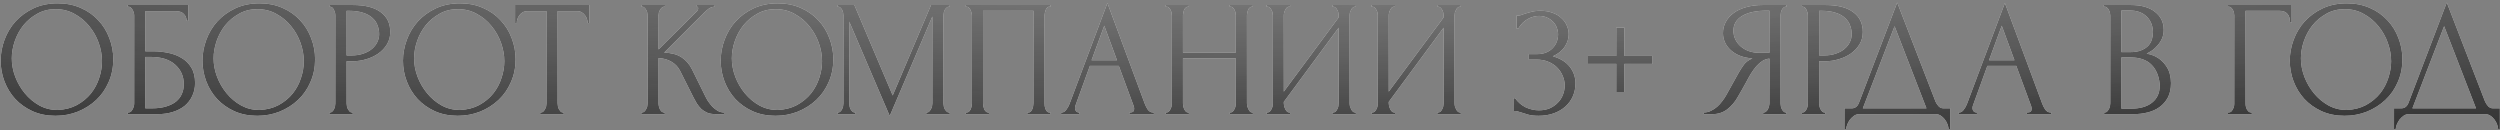
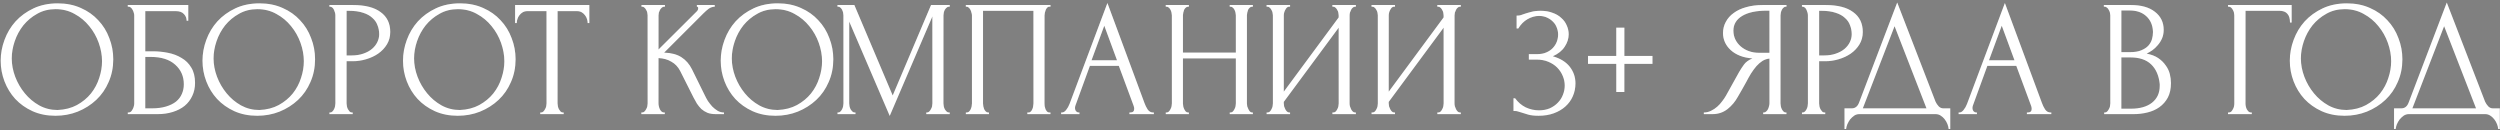
<svg xmlns="http://www.w3.org/2000/svg" width="460" height="24" viewBox="0 0 460 24" fill="none">
  <rect x="0" y="0" width="460" height="24" fill="#808080" stroke="none" />
  <path d="M10.62 0.619C12.202 0.619 13.621 0.903 14.879 1.471C16.136 2.019 17.201 2.769 18.073 3.722C18.965 4.655 19.644 5.75 20.111 7.007C20.597 8.244 20.841 9.542 20.841 10.901C20.841 12.422 20.557 13.821 19.989 15.099C19.441 16.376 18.681 17.471 17.708 18.384C16.734 19.297 15.598 20.017 14.301 20.544C13.023 21.051 11.654 21.304 10.194 21.304C8.633 21.304 7.223 21.02 5.966 20.453C4.729 19.885 3.674 19.134 2.802 18.201C1.951 17.269 1.292 16.194 0.825 14.977C0.359 13.76 0.125 12.493 0.125 11.175C0.125 9.877 0.359 8.599 0.825 7.342C1.292 6.064 1.971 4.929 2.863 3.935C3.776 2.941 4.881 2.14 6.179 1.532C7.477 0.924 8.957 0.619 10.62 0.619ZM10.59 20.239C11.948 20.179 13.135 19.875 14.149 19.327C15.183 18.759 16.045 18.049 16.734 17.198C17.424 16.326 17.931 15.373 18.255 14.338C18.6 13.304 18.772 12.28 18.772 11.266C18.772 10.151 18.569 9.025 18.164 7.889C17.758 6.754 17.18 5.73 16.43 4.817C15.68 3.884 14.777 3.134 13.723 2.566C12.688 1.978 11.522 1.684 10.225 1.684C8.967 1.684 7.842 1.968 6.848 2.536C5.854 3.083 5.003 3.793 4.293 4.665C3.603 5.537 3.076 6.511 2.711 7.585C2.346 8.66 2.164 9.715 2.164 10.749C2.164 11.864 2.376 12.99 2.802 14.125C3.228 15.241 3.816 16.255 4.567 17.167C5.317 18.08 6.199 18.82 7.213 19.388C8.247 19.956 9.373 20.239 10.59 20.239ZM23.51 20.696H23.662C23.824 20.696 23.966 20.645 24.088 20.544C24.209 20.422 24.311 20.28 24.392 20.118C24.493 19.956 24.564 19.783 24.605 19.601C24.666 19.418 24.696 19.246 24.696 19.084V2.81C24.696 2.668 24.666 2.505 24.605 2.323C24.564 2.14 24.493 1.968 24.392 1.806C24.311 1.644 24.209 1.512 24.088 1.41C23.966 1.289 23.824 1.228 23.662 1.228H23.51V0.924H34.643V3.813H34.339C34.339 3.347 34.177 2.941 33.852 2.597C33.528 2.232 33.031 2.049 32.362 2.049H26.734V9.441H28.133C29.066 9.441 29.989 9.532 30.901 9.715C31.834 9.897 32.666 10.211 33.396 10.658C34.146 11.084 34.744 11.672 35.191 12.422C35.657 13.172 35.89 14.115 35.89 15.251C35.89 16.143 35.718 16.944 35.373 17.654C35.049 18.364 34.582 18.972 33.974 19.479C33.365 19.966 32.635 20.341 31.784 20.605C30.952 20.868 30.04 21 29.046 21H23.51V20.696ZM27.92 19.935C28.934 19.935 29.806 19.824 30.536 19.601C31.287 19.378 31.905 19.073 32.392 18.688C32.879 18.283 33.234 17.816 33.457 17.289C33.7 16.741 33.822 16.153 33.822 15.525C33.822 14.044 33.294 12.838 32.24 11.905C31.185 10.952 29.685 10.475 27.738 10.475H26.734V19.935H27.92ZM47.752 0.619C49.334 0.619 50.754 0.903 52.011 1.471C53.268 2.019 54.333 2.769 55.205 3.722C56.097 4.655 56.776 5.75 57.243 7.007C57.73 8.244 57.973 9.542 57.973 10.901C57.973 12.422 57.689 13.821 57.121 15.099C56.574 16.376 55.813 17.471 54.84 18.384C53.867 19.297 52.731 20.017 51.433 20.544C50.155 21.051 48.786 21.304 47.326 21.304C45.765 21.304 44.355 21.02 43.098 20.453C41.861 19.885 40.807 19.134 39.935 18.201C39.083 17.269 38.424 16.194 37.957 14.977C37.491 13.76 37.258 12.493 37.258 11.175C37.258 9.877 37.491 8.599 37.957 7.342C38.424 6.064 39.103 4.929 39.995 3.935C40.908 2.941 42.013 2.14 43.311 1.532C44.609 0.924 46.089 0.619 47.752 0.619ZM47.722 20.239C49.081 20.179 50.267 19.875 51.281 19.327C52.315 18.759 53.177 18.049 53.867 17.198C54.556 16.326 55.063 15.373 55.387 14.338C55.732 13.304 55.904 12.28 55.904 11.266C55.904 10.151 55.702 9.025 55.296 7.889C54.891 6.754 54.313 5.73 53.562 4.817C52.812 3.884 51.91 3.134 50.855 2.566C49.821 1.978 48.655 1.684 47.357 1.684C46.099 1.684 44.974 1.968 43.98 2.536C42.987 3.083 42.135 3.793 41.425 4.665C40.736 5.537 40.208 6.511 39.843 7.585C39.478 8.66 39.296 9.715 39.296 10.749C39.296 11.864 39.509 12.99 39.935 14.125C40.361 15.241 40.949 16.255 41.699 17.167C42.449 18.08 43.331 18.82 44.345 19.388C45.38 19.956 46.505 20.239 47.722 20.239ZM60.612 0.924H64.931C67.182 0.924 68.885 1.36 70.041 2.232C71.218 3.083 71.806 4.3 71.806 5.882C71.806 6.734 71.603 7.494 71.197 8.163C70.792 8.832 70.254 9.4 69.585 9.867C68.936 10.313 68.196 10.658 67.365 10.901C66.553 11.144 65.742 11.266 64.931 11.266H63.775V19.023C63.775 19.185 63.795 19.367 63.836 19.57C63.877 19.753 63.937 19.925 64.019 20.087C64.12 20.25 64.221 20.392 64.323 20.513C64.444 20.635 64.586 20.696 64.749 20.696H64.901V21H60.612V20.696H60.764C60.906 20.696 61.037 20.635 61.159 20.513C61.281 20.392 61.382 20.25 61.463 20.087C61.544 19.925 61.605 19.753 61.646 19.57C61.686 19.367 61.707 19.185 61.707 19.023V2.81C61.707 2.526 61.626 2.201 61.463 1.836C61.301 1.471 61.068 1.268 60.764 1.228H60.612V0.924ZM63.775 1.988V10.201H64.688C65.499 10.201 66.219 10.09 66.847 9.867C67.496 9.644 68.034 9.35 68.46 8.985C68.885 8.62 69.21 8.204 69.433 7.737C69.656 7.271 69.768 6.794 69.768 6.308C69.768 5.72 69.666 5.172 69.463 4.665C69.281 4.138 68.967 3.682 68.52 3.296C68.095 2.891 67.527 2.576 66.817 2.353C66.107 2.11 65.235 1.988 64.201 1.988H63.775ZM84.647 0.619C86.229 0.619 87.648 0.903 88.906 1.471C90.163 2.019 91.228 2.769 92.1 3.722C92.992 4.655 93.671 5.75 94.138 7.007C94.624 8.244 94.868 9.542 94.868 10.901C94.868 12.422 94.584 13.821 94.016 15.099C93.468 16.376 92.708 17.471 91.734 18.384C90.761 19.297 89.626 20.017 88.328 20.544C87.05 21.051 85.681 21.304 84.221 21.304C82.66 21.304 81.25 21.02 79.993 20.453C78.756 19.885 77.701 19.134 76.829 18.201C75.978 17.269 75.319 16.194 74.852 14.977C74.386 13.76 74.153 12.493 74.153 11.175C74.153 9.877 74.386 8.599 74.852 7.342C75.319 6.064 75.998 4.929 76.89 3.935C77.803 2.941 78.908 2.14 80.206 1.532C81.504 0.924 82.984 0.619 84.647 0.619ZM84.617 20.239C85.975 20.179 87.162 19.875 88.175 19.327C89.21 18.759 90.072 18.049 90.761 17.198C91.451 16.326 91.958 15.373 92.282 14.338C92.627 13.304 92.799 12.28 92.799 11.266C92.799 10.151 92.596 9.025 92.191 7.889C91.785 6.754 91.207 5.73 90.457 4.817C89.707 3.884 88.804 3.134 87.75 2.566C86.715 1.978 85.549 1.684 84.251 1.684C82.994 1.684 81.869 1.968 80.875 2.536C79.881 3.083 79.03 3.793 78.32 4.665C77.63 5.537 77.103 6.511 76.738 7.585C76.373 8.66 76.191 9.715 76.191 10.749C76.191 11.864 76.403 12.99 76.829 14.125C77.255 15.241 77.843 16.255 78.594 17.167C79.344 18.08 80.226 18.82 81.24 19.388C82.274 19.956 83.4 20.239 84.617 20.239ZM103.569 20.696H103.721V21H99.402V20.696H99.554C99.716 20.696 99.858 20.635 99.98 20.513C100.101 20.392 100.203 20.25 100.284 20.087C100.385 19.925 100.456 19.753 100.497 19.57C100.537 19.367 100.558 19.185 100.558 19.023V2.049H97.029C96.705 2.049 96.421 2.12 96.177 2.262C95.934 2.404 95.731 2.587 95.569 2.81C95.407 3.012 95.285 3.246 95.204 3.509C95.123 3.753 95.082 3.996 95.082 4.239H94.778V0.924H108.436V4.239H108.132C108.132 3.996 108.091 3.753 108.01 3.509C107.929 3.246 107.807 3.012 107.645 2.81C107.483 2.587 107.28 2.404 107.037 2.262C106.793 2.12 106.51 2.049 106.185 2.049H102.596V19.023C102.596 19.185 102.616 19.367 102.657 19.57C102.697 19.753 102.758 19.925 102.839 20.087C102.94 20.25 103.042 20.392 103.143 20.513C103.265 20.635 103.407 20.696 103.569 20.696ZM118.004 20.696H118.156C118.318 20.696 118.46 20.635 118.582 20.513C118.704 20.392 118.805 20.25 118.886 20.087C118.988 19.925 119.059 19.753 119.099 19.57C119.14 19.367 119.16 19.185 119.16 19.023V2.81C119.16 2.668 119.14 2.505 119.099 2.323C119.059 2.14 118.988 1.968 118.886 1.806C118.805 1.644 118.704 1.512 118.582 1.41C118.46 1.289 118.328 1.228 118.186 1.228H118.034V0.924H122.354V1.228H122.202C122.04 1.228 121.898 1.289 121.776 1.41C121.654 1.512 121.543 1.644 121.441 1.806C121.36 1.968 121.289 2.14 121.228 2.323C121.188 2.505 121.168 2.668 121.168 2.81V9.106L128.225 2.08C128.387 1.917 128.468 1.725 128.468 1.502C128.468 1.319 128.387 1.228 128.225 1.228V0.924H131.51V1.228C131.104 1.248 130.739 1.37 130.415 1.593C130.111 1.816 129.776 2.11 129.411 2.475L122.202 9.684C123.52 9.725 124.585 10.009 125.396 10.536C126.207 11.063 126.846 11.793 127.312 12.726L129.715 17.593C129.857 17.897 130.04 18.232 130.263 18.597C130.506 18.942 130.77 19.276 131.054 19.601C131.358 19.905 131.692 20.169 132.057 20.392C132.422 20.594 132.808 20.696 133.213 20.696V21H131.692C131.104 21 130.597 20.919 130.171 20.757C129.746 20.574 129.37 20.341 129.046 20.057C128.742 19.753 128.468 19.418 128.225 19.053C128.002 18.688 127.799 18.323 127.616 17.958L125.152 13.061C124.767 12.31 124.23 11.743 123.54 11.357C122.871 10.952 122.08 10.729 121.168 10.688V19.023C121.168 19.185 121.188 19.357 121.228 19.54C121.269 19.722 121.33 19.905 121.411 20.087C121.492 20.25 121.593 20.392 121.715 20.513C121.837 20.615 121.969 20.675 122.111 20.696H122.323V21H118.004V20.696ZM143.108 0.619C144.69 0.619 146.109 0.903 147.367 1.471C148.624 2.019 149.689 2.769 150.561 3.722C151.453 4.655 152.132 5.75 152.599 7.007C153.085 8.244 153.329 9.542 153.329 10.901C153.329 12.422 153.045 13.821 152.477 15.099C151.929 16.376 151.169 17.471 150.196 18.384C149.222 19.297 148.087 20.017 146.789 20.544C145.511 21.051 144.142 21.304 142.682 21.304C141.121 21.304 139.711 21.02 138.454 20.453C137.217 19.885 136.162 19.134 135.29 18.201C134.439 17.269 133.78 16.194 133.313 14.977C132.847 13.76 132.614 12.493 132.614 11.175C132.614 9.877 132.847 8.599 133.313 7.342C133.78 6.064 134.459 4.929 135.351 3.935C136.264 2.941 137.369 2.14 138.667 1.532C139.965 0.924 141.445 0.619 143.108 0.619ZM143.078 20.239C144.436 20.179 145.623 19.875 146.637 19.327C147.671 18.759 148.533 18.049 149.222 17.198C149.912 16.326 150.419 15.373 150.743 14.338C151.088 13.304 151.26 12.28 151.26 11.266C151.26 10.151 151.057 9.025 150.652 7.889C150.246 6.754 149.668 5.73 148.918 4.817C148.168 3.884 147.265 3.134 146.211 2.566C145.177 1.978 144.01 1.684 142.713 1.684C141.455 1.684 140.33 1.968 139.336 2.536C138.342 3.083 137.491 3.793 136.781 4.665C136.091 5.537 135.564 6.511 135.199 7.585C134.834 8.66 134.652 9.715 134.652 10.749C134.652 11.864 134.865 12.99 135.29 14.125C135.716 15.241 136.304 16.255 137.055 17.167C137.805 18.08 138.687 18.82 139.701 19.388C140.735 19.956 141.861 20.239 143.078 20.239ZM170.432 20.696H170.584C170.726 20.696 170.858 20.635 170.98 20.513C171.101 20.392 171.203 20.25 171.284 20.087C171.385 19.925 171.456 19.753 171.497 19.57C171.537 19.367 171.558 19.185 171.558 19.023V3.022L163.71 21.335L156.257 3.965V19.023C156.257 19.185 156.277 19.367 156.318 19.57C156.358 19.753 156.419 19.925 156.5 20.087C156.602 20.25 156.713 20.392 156.835 20.513C156.957 20.635 157.099 20.696 157.261 20.696H157.413V21H154.097V20.696H154.249C154.391 20.696 154.523 20.635 154.645 20.513C154.767 20.392 154.868 20.25 154.949 20.087C155.03 19.925 155.091 19.753 155.132 19.57C155.172 19.367 155.192 19.185 155.192 19.023V2.81C155.192 2.668 155.172 2.505 155.132 2.323C155.091 2.14 155.03 1.968 154.949 1.806C154.868 1.644 154.767 1.512 154.645 1.41C154.523 1.289 154.391 1.228 154.249 1.228H154.097V0.924H157.2L164.257 17.563L171.314 0.924H174.752V1.228H174.6C174.437 1.228 174.295 1.289 174.174 1.41C174.052 1.512 173.94 1.644 173.839 1.806C173.758 1.968 173.697 2.14 173.657 2.323C173.616 2.505 173.596 2.668 173.596 2.81V19.023C173.596 19.185 173.616 19.367 173.657 19.57C173.697 19.753 173.758 19.925 173.839 20.087C173.94 20.25 174.052 20.392 174.174 20.513C174.295 20.635 174.437 20.696 174.6 20.696H174.752V21H170.432V20.696ZM177.713 20.696H177.865C178.027 20.696 178.169 20.645 178.291 20.544C178.412 20.422 178.514 20.28 178.595 20.118C178.676 19.935 178.737 19.753 178.777 19.57C178.818 19.367 178.838 19.185 178.838 19.023V2.81C178.838 2.668 178.808 2.505 178.747 2.323C178.706 2.14 178.646 1.968 178.564 1.806C178.483 1.644 178.382 1.512 178.26 1.41C178.139 1.289 178.007 1.228 177.865 1.228H177.713V0.924H193.287V1.228H193.044C192.902 1.228 192.78 1.289 192.679 1.41C192.577 1.512 192.486 1.654 192.405 1.836C192.344 1.998 192.293 2.171 192.253 2.353C192.212 2.536 192.192 2.688 192.192 2.81V19.023C192.192 19.185 192.202 19.357 192.222 19.54C192.263 19.722 192.314 19.905 192.375 20.087C192.456 20.25 192.547 20.392 192.648 20.513C192.77 20.635 192.902 20.696 193.044 20.696H193.287V21H189.029V20.696H189.302C189.444 20.696 189.566 20.635 189.667 20.513C189.789 20.392 189.88 20.25 189.941 20.087C190.022 19.925 190.073 19.753 190.093 19.57C190.134 19.367 190.154 19.185 190.154 19.023V1.988H180.876V19.023C180.876 19.185 180.897 19.367 180.937 19.57C180.978 19.753 181.028 19.925 181.089 20.087C181.17 20.25 181.272 20.392 181.393 20.513C181.515 20.635 181.657 20.696 181.819 20.696H181.971V21H177.713V20.696ZM207.81 20.696H207.962C208.449 20.696 208.692 20.473 208.692 20.027C208.692 19.864 208.661 19.692 208.601 19.509L205.863 12.118H200.54L197.893 19.388C197.832 19.55 197.802 19.702 197.802 19.844C197.802 20.108 197.873 20.321 198.015 20.483C198.157 20.625 198.309 20.696 198.471 20.696H198.623V21H195.247V20.696H195.399C195.663 20.696 195.916 20.544 196.159 20.239C196.423 19.915 196.636 19.54 196.798 19.114L203.764 0.559L210.578 18.931C210.72 19.337 210.912 19.733 211.156 20.118C211.419 20.503 211.754 20.696 212.16 20.696H212.312V21H207.81V20.696ZM200.844 11.084H205.528L203.186 4.726L200.844 11.084ZM226.269 20.696H226.421C226.563 20.696 226.695 20.645 226.817 20.544C226.938 20.422 227.04 20.28 227.121 20.118C227.222 19.935 227.293 19.753 227.334 19.57C227.374 19.367 227.395 19.185 227.395 19.023V10.749H217.661V19.023C217.661 19.185 217.681 19.367 217.722 19.57C217.762 19.753 217.823 19.925 217.904 20.087C217.985 20.25 218.076 20.392 218.178 20.513C218.299 20.635 218.441 20.696 218.604 20.696H218.756V21H214.497V20.696H214.649C214.791 20.696 214.923 20.645 215.045 20.544C215.166 20.422 215.268 20.28 215.349 20.118C215.45 19.935 215.521 19.753 215.562 19.57C215.602 19.367 215.623 19.185 215.623 19.023V2.81C215.623 2.668 215.602 2.505 215.562 2.323C215.521 2.14 215.46 1.968 215.379 1.806C215.298 1.644 215.197 1.512 215.075 1.41C214.953 1.289 214.811 1.228 214.649 1.228H214.497V0.924H218.756V1.228H218.604C218.441 1.228 218.299 1.289 218.178 1.41C218.056 1.512 217.955 1.644 217.874 1.806C217.813 1.968 217.762 2.14 217.722 2.323C217.681 2.505 217.661 2.668 217.661 2.81V9.684H227.395V2.81C227.395 2.668 227.374 2.505 227.334 2.323C227.293 2.14 227.232 1.968 227.151 1.806C227.07 1.644 226.969 1.512 226.847 1.41C226.725 1.289 226.584 1.228 226.421 1.228H226.269V0.924H230.528V1.228H230.376C230.213 1.228 230.072 1.289 229.95 1.41C229.828 1.512 229.727 1.644 229.646 1.806C229.585 1.968 229.534 2.14 229.494 2.323C229.453 2.505 229.433 2.668 229.433 2.81V19.023C229.433 19.185 229.453 19.367 229.494 19.57C229.554 19.753 229.625 19.925 229.707 20.087C229.788 20.25 229.879 20.392 229.98 20.513C230.102 20.635 230.234 20.696 230.376 20.696H230.528V21H226.269V20.696ZM245.161 20.696H245.313C245.476 20.696 245.618 20.645 245.739 20.544C245.861 20.422 245.962 20.28 246.044 20.118C246.145 19.935 246.216 19.753 246.256 19.57C246.297 19.367 246.317 19.185 246.317 19.023V5.091L236.218 18.749V19.023C236.218 19.185 236.239 19.367 236.279 19.57C236.34 19.753 236.411 19.925 236.492 20.087C236.573 20.25 236.675 20.392 236.796 20.513C236.918 20.635 237.06 20.696 237.222 20.696H237.374V21H233.055V20.696H233.207C233.369 20.696 233.511 20.645 233.633 20.544C233.754 20.422 233.856 20.28 233.937 20.118C234.038 19.935 234.109 19.753 234.15 19.57C234.19 19.367 234.211 19.185 234.211 19.023V2.81C234.211 2.668 234.19 2.505 234.15 2.323C234.109 2.14 234.038 1.968 233.937 1.806C233.856 1.644 233.754 1.512 233.633 1.41C233.511 1.289 233.369 1.228 233.207 1.228H233.055V0.924H237.374V1.228H237.131C236.989 1.248 236.857 1.319 236.735 1.441C236.634 1.562 236.543 1.704 236.462 1.867C236.38 2.009 236.32 2.171 236.279 2.353C236.239 2.516 236.218 2.668 236.218 2.81V16.863L246.317 3.205V2.81C246.317 2.668 246.297 2.505 246.256 2.323C246.216 2.14 246.145 1.968 246.044 1.806C245.962 1.644 245.861 1.512 245.739 1.41C245.618 1.289 245.476 1.228 245.313 1.228H245.161V0.924H249.481V1.228H249.329C249.167 1.228 249.025 1.289 248.903 1.41C248.781 1.512 248.68 1.644 248.599 1.806C248.518 1.968 248.447 2.14 248.386 2.323C248.345 2.505 248.325 2.668 248.325 2.81V19.023C248.325 19.185 248.345 19.357 248.386 19.54C248.447 19.722 248.518 19.905 248.599 20.087C248.68 20.25 248.781 20.392 248.903 20.513C249.025 20.635 249.167 20.696 249.329 20.696H249.481V21H245.161V20.696ZM264.47 20.696H264.622C264.785 20.696 264.926 20.645 265.048 20.544C265.17 20.422 265.271 20.28 265.352 20.118C265.454 19.935 265.525 19.753 265.565 19.57C265.606 19.367 265.626 19.185 265.626 19.023V5.091L255.527 18.749V19.023C255.527 19.185 255.547 19.367 255.588 19.57C255.649 19.753 255.72 19.925 255.801 20.087C255.882 20.25 255.983 20.392 256.105 20.513C256.227 20.635 256.369 20.696 256.531 20.696H256.683V21H252.364V20.696H252.516C252.678 20.696 252.82 20.645 252.941 20.544C253.063 20.422 253.165 20.28 253.246 20.118C253.347 19.935 253.418 19.753 253.459 19.57C253.499 19.367 253.519 19.185 253.519 19.023V2.81C253.519 2.668 253.499 2.505 253.459 2.323C253.418 2.14 253.347 1.968 253.246 1.806C253.165 1.644 253.063 1.512 252.941 1.41C252.82 1.289 252.678 1.228 252.516 1.228H252.364V0.924H256.683V1.228H256.44C256.298 1.248 256.166 1.319 256.044 1.441C255.943 1.562 255.852 1.704 255.77 1.867C255.689 2.009 255.628 2.171 255.588 2.353C255.547 2.516 255.527 2.668 255.527 2.81V16.863L265.626 3.205V2.81C265.626 2.668 265.606 2.505 265.565 2.323C265.525 2.14 265.454 1.968 265.352 1.806C265.271 1.644 265.17 1.512 265.048 1.41C264.926 1.289 264.785 1.228 264.622 1.228H264.47V0.924H268.79V1.228H268.638C268.475 1.228 268.333 1.289 268.212 1.41C268.09 1.512 267.989 1.644 267.908 1.806C267.826 1.968 267.755 2.14 267.695 2.323C267.654 2.505 267.634 2.668 267.634 2.81V19.023C267.634 19.185 267.654 19.357 267.695 19.54C267.755 19.722 267.826 19.905 267.908 20.087C267.989 20.25 268.09 20.392 268.212 20.513C268.333 20.635 268.475 20.696 268.638 20.696H268.79V21H264.47V20.696ZM279.057 2.87H279.331C279.493 2.87 279.665 2.84 279.848 2.779C280.03 2.718 280.233 2.647 280.456 2.566C280.801 2.445 281.217 2.323 281.703 2.201C282.19 2.059 282.788 1.988 283.498 1.988C284.309 1.988 285.029 2.11 285.658 2.353C286.307 2.576 286.844 2.891 287.27 3.296C287.716 3.682 288.051 4.138 288.274 4.665C288.517 5.192 288.639 5.74 288.639 6.308C288.639 7.099 288.396 7.859 287.909 8.589C287.442 9.319 286.712 9.907 285.719 10.353C287.118 10.759 288.162 11.408 288.852 12.3C289.541 13.193 289.886 14.207 289.886 15.342C289.886 16.194 289.724 16.985 289.399 17.715C289.095 18.424 288.639 19.053 288.03 19.601C287.442 20.128 286.733 20.544 285.901 20.848C285.07 21.152 284.137 21.304 283.103 21.304C282.332 21.304 281.693 21.233 281.186 21.091C280.679 20.949 280.253 20.817 279.909 20.696C279.686 20.615 279.483 20.554 279.3 20.513C279.118 20.453 278.935 20.422 278.753 20.422H278.479V18.08H278.783C279.31 18.81 279.959 19.367 280.73 19.753C281.521 20.118 282.332 20.3 283.163 20.3C283.894 20.3 284.553 20.179 285.141 19.935C285.729 19.672 286.226 19.327 286.631 18.901C287.057 18.475 287.371 17.988 287.574 17.441C287.797 16.893 287.909 16.326 287.909 15.738C287.909 15.129 287.787 14.541 287.544 13.973C287.3 13.385 286.956 12.868 286.51 12.422C286.063 11.976 285.516 11.621 284.867 11.357C284.238 11.094 283.518 10.962 282.707 10.962H281.308V9.958H282.859C283.488 9.958 284.035 9.857 284.502 9.654C284.989 9.451 285.394 9.177 285.719 8.832C286.043 8.488 286.286 8.102 286.449 7.677C286.611 7.251 286.692 6.805 286.692 6.338C286.692 5.912 286.611 5.497 286.449 5.091C286.307 4.685 286.084 4.331 285.78 4.026C285.475 3.702 285.1 3.438 284.654 3.235C284.228 3.033 283.731 2.931 283.163 2.931C282.474 2.931 281.785 3.124 281.095 3.509C280.406 3.894 279.828 4.472 279.361 5.243H279.057V2.87ZM298.884 10.293H304.055V11.753H298.884V16.924H297.394V11.753H292.192V10.293H297.394V5.091H298.884V10.293ZM324.423 20.696H324.575C324.717 20.696 324.848 20.635 324.97 20.513C325.112 20.392 325.224 20.25 325.305 20.087C325.386 19.925 325.447 19.753 325.487 19.57C325.548 19.367 325.578 19.185 325.578 19.023V10.779C325.132 10.82 324.706 10.962 324.301 11.205C323.916 11.448 323.54 11.773 323.175 12.179C322.831 12.584 322.496 13.04 322.172 13.547C321.867 14.054 321.573 14.582 321.289 15.129C321.066 15.535 320.823 15.971 320.559 16.437C320.296 16.883 320.032 17.34 319.768 17.806C319.282 18.698 318.643 19.459 317.852 20.087C317.061 20.696 316.149 21 315.114 21H313.502V20.696C313.969 20.696 314.405 20.594 314.81 20.392C315.236 20.189 315.621 19.935 315.966 19.631C316.311 19.327 316.615 18.992 316.879 18.627C317.163 18.262 317.396 17.918 317.578 17.593L319.981 13.274C320.265 12.787 320.569 12.32 320.894 11.874C321.239 11.408 321.756 11.033 322.445 10.749C321.594 10.688 320.833 10.526 320.164 10.262C319.495 9.999 318.927 9.654 318.46 9.228C317.994 8.802 317.639 8.326 317.396 7.798C317.152 7.251 317.031 6.683 317.031 6.095C317.031 5.344 317.203 4.655 317.548 4.026C317.893 3.377 318.379 2.83 319.008 2.384C319.637 1.917 320.397 1.562 321.289 1.319C322.202 1.055 323.216 0.924 324.331 0.924H328.712V1.228H328.559C328.418 1.228 328.286 1.289 328.164 1.41C328.042 1.512 327.941 1.644 327.86 1.806C327.779 1.968 327.718 2.14 327.677 2.323C327.637 2.505 327.616 2.668 327.616 2.81V19.023C327.616 19.185 327.637 19.367 327.677 19.57C327.718 19.753 327.779 19.925 327.86 20.087C327.941 20.25 328.042 20.392 328.164 20.513C328.286 20.635 328.418 20.696 328.559 20.696H328.712V21H324.423V20.696ZM318.947 5.639C318.947 6.227 319.069 6.774 319.312 7.281C319.556 7.768 319.89 8.194 320.316 8.559C320.742 8.924 321.239 9.208 321.806 9.41C322.374 9.613 322.993 9.715 323.662 9.715H325.578V1.958H325.122C323.155 1.958 321.634 2.282 320.559 2.931C319.485 3.58 318.947 4.483 318.947 5.639ZM331.559 0.924H335.878C338.129 0.924 339.832 1.36 340.988 2.232C342.165 3.083 342.753 4.3 342.753 5.882C342.753 6.734 342.55 7.494 342.144 8.163C341.739 8.832 341.201 9.4 340.532 9.867C339.883 10.313 339.143 10.658 338.312 10.901C337.5 11.144 336.689 11.266 335.878 11.266H334.722V19.023C334.722 19.185 334.742 19.367 334.783 19.57C334.824 19.753 334.884 19.925 334.965 20.087C335.067 20.25 335.168 20.392 335.27 20.513C335.391 20.635 335.533 20.696 335.696 20.696H335.848V21H331.559V20.696H331.711C331.853 20.696 331.984 20.635 332.106 20.513C332.228 20.392 332.329 20.25 332.41 20.087C332.491 19.925 332.552 19.753 332.593 19.57C332.633 19.367 332.654 19.185 332.654 19.023V2.81C332.654 2.526 332.573 2.201 332.41 1.836C332.248 1.471 332.015 1.268 331.711 1.228H331.559V0.924ZM334.722 1.988V10.201H335.635C336.446 10.201 337.166 10.09 337.794 9.867C338.443 9.644 338.981 9.35 339.407 8.985C339.832 8.62 340.157 8.204 340.38 7.737C340.603 7.271 340.715 6.794 340.715 6.308C340.715 5.72 340.613 5.172 340.41 4.665C340.228 4.138 339.914 3.682 339.467 3.296C339.042 2.891 338.474 2.576 337.764 2.353C337.054 2.11 336.182 1.988 335.148 1.988H334.722ZM358.852 19.935V23.738H358.548C358.527 23.474 358.456 23.18 358.335 22.855C358.213 22.531 358.041 22.227 357.818 21.943C357.615 21.679 357.371 21.456 357.088 21.274C356.804 21.091 356.489 21 356.145 21H342.121C341.777 21 341.462 21.091 341.179 21.274C340.895 21.477 340.641 21.71 340.418 21.973C340.215 22.257 340.043 22.561 339.901 22.886C339.779 23.21 339.708 23.494 339.688 23.738H339.384V19.935H340.722C341.371 19.935 341.827 19.56 342.091 18.81L349.087 0.467L356.145 18.719C356.287 19.023 356.479 19.307 356.723 19.57C356.966 19.814 357.25 19.935 357.574 19.935H358.852ZM342.76 19.935H354.472L348.601 4.817L342.76 19.935ZM372.945 20.696H373.097C373.583 20.696 373.827 20.473 373.827 20.027C373.827 19.864 373.796 19.692 373.735 19.509L370.998 12.118H365.674L363.028 19.388C362.967 19.55 362.937 19.702 362.937 19.844C362.937 20.108 363.008 20.321 363.15 20.483C363.292 20.625 363.444 20.696 363.606 20.696H363.758V21H360.382V20.696H360.534C360.797 20.696 361.051 20.544 361.294 20.239C361.558 19.915 361.771 19.54 361.933 19.114L368.899 0.559L375.713 18.931C375.855 19.337 376.047 19.733 376.291 20.118C376.554 20.503 376.889 20.696 377.294 20.696H377.446V21H372.945V20.696ZM365.979 11.084H370.663L368.321 4.726L365.979 11.084ZM387.169 20.696H387.321C387.463 20.696 387.594 20.635 387.716 20.513C387.838 20.392 387.939 20.25 388.02 20.087C388.122 19.925 388.193 19.753 388.233 19.57C388.274 19.367 388.294 19.185 388.294 19.023V2.84C388.294 2.698 388.274 2.536 388.233 2.353C388.193 2.171 388.122 1.998 388.02 1.836C387.939 1.654 387.828 1.512 387.686 1.41C387.564 1.289 387.422 1.228 387.26 1.228H387.108V0.924H392.096C393.982 0.924 395.453 1.339 396.507 2.171C397.582 3.002 398.119 4.107 398.119 5.486C398.119 6.075 398.018 6.602 397.815 7.068C397.612 7.535 397.349 7.95 397.024 8.315C396.72 8.68 396.386 8.995 396.02 9.258C395.655 9.502 395.311 9.704 394.986 9.867C395.838 10.029 396.548 10.303 397.116 10.688C397.683 11.073 398.14 11.52 398.484 12.027C398.849 12.513 399.103 13.04 399.245 13.608C399.387 14.176 399.458 14.734 399.458 15.281C399.458 16.336 399.265 17.228 398.88 17.958C398.495 18.668 397.977 19.256 397.328 19.722C396.7 20.169 395.97 20.493 395.138 20.696C394.327 20.899 393.486 21 392.614 21H387.169V20.696ZM397.389 15.464C397.227 13.902 396.7 12.696 395.808 11.844C394.915 10.992 393.658 10.566 392.036 10.566H390.332V19.996H392.096C393.739 19.996 395.027 19.631 395.96 18.901C396.913 18.151 397.389 17.116 397.389 15.798V15.464ZM396.142 5.76C396.081 4.584 395.666 3.651 394.895 2.962C394.145 2.272 393.131 1.927 391.853 1.927H390.332V9.593H391.914C392.766 9.593 393.455 9.481 393.982 9.258C394.53 9.035 394.966 8.751 395.29 8.407C395.615 8.042 395.838 7.646 395.96 7.22C396.081 6.794 396.142 6.379 396.142 5.973V5.76ZM414.181 20.696H414.333V21H409.953V20.696H410.105C410.267 20.696 410.409 20.645 410.531 20.544C410.653 20.422 410.754 20.28 410.835 20.118C410.937 19.956 411.008 19.783 411.048 19.601C411.089 19.418 411.109 19.246 411.109 19.084V2.81C411.109 2.668 411.089 2.505 411.048 2.323C411.008 2.14 410.937 1.968 410.835 1.806C410.754 1.644 410.653 1.512 410.531 1.41C410.409 1.289 410.267 1.228 410.105 1.228H409.953V0.924H421.664V4.148H421.36C421.36 3.418 421.198 2.881 420.873 2.536C420.569 2.171 420.082 1.988 419.413 1.988H413.177V19.084C413.177 19.246 413.198 19.418 413.238 19.601C413.279 19.783 413.34 19.956 413.421 20.118C413.522 20.28 413.634 20.422 413.755 20.544C413.877 20.645 414.019 20.696 414.181 20.696ZM431.819 0.619C433.401 0.619 434.82 0.903 436.078 1.471C437.335 2.019 438.4 2.769 439.272 3.722C440.164 4.655 440.843 5.75 441.31 7.007C441.796 8.244 442.04 9.542 442.04 10.901C442.04 12.422 441.756 13.821 441.188 15.099C440.641 16.376 439.88 17.471 438.907 18.384C437.933 19.297 436.798 20.017 435.5 20.544C434.222 21.051 432.853 21.304 431.393 21.304C429.832 21.304 428.422 21.02 427.165 20.453C425.928 19.885 424.874 19.134 424.002 18.201C423.15 17.269 422.491 16.194 422.024 14.977C421.558 13.76 421.325 12.493 421.325 11.175C421.325 9.877 421.558 8.599 422.024 7.342C422.491 6.064 423.17 4.929 424.062 3.935C424.975 2.941 426.08 2.14 427.378 1.532C428.676 0.924 430.156 0.619 431.819 0.619ZM431.789 20.239C433.147 20.179 434.334 19.875 435.348 19.327C436.382 18.759 437.244 18.049 437.933 17.198C438.623 16.326 439.13 15.373 439.454 14.338C439.799 13.304 439.971 12.28 439.971 11.266C439.971 10.151 439.769 9.025 439.363 7.889C438.957 6.754 438.379 5.73 437.629 4.817C436.879 3.884 435.976 3.134 434.922 2.566C433.888 1.978 432.722 1.684 431.424 1.684C430.166 1.684 429.041 1.968 428.047 2.536C427.054 3.083 426.202 3.793 425.492 4.665C424.803 5.537 424.275 6.511 423.91 7.585C423.545 8.66 423.363 9.715 423.363 10.749C423.363 11.864 423.576 12.99 424.002 14.125C424.427 15.241 425.015 16.255 425.766 17.167C426.516 18.08 427.398 18.82 428.412 19.388C429.446 19.956 430.572 20.239 431.789 20.239ZM459.971 19.935V23.738H459.666C459.646 23.474 459.575 23.18 459.453 22.855C459.332 22.531 459.159 22.227 458.936 21.943C458.734 21.679 458.49 21.456 458.206 21.274C457.922 21.091 457.608 21 457.263 21H443.24C442.895 21 442.581 21.091 442.297 21.274C442.013 21.477 441.76 21.71 441.537 21.973C441.334 22.257 441.162 22.561 441.02 22.886C440.898 23.21 440.827 23.494 440.807 23.738H440.503V19.935H441.841C442.49 19.935 442.946 19.56 443.21 18.81L450.206 0.467L457.263 18.719C457.405 19.023 457.598 19.307 457.841 19.57C458.085 19.814 458.368 19.935 458.693 19.935H459.971ZM443.879 19.935H455.59L449.719 4.817L443.879 19.935Z" fill="white" />
-   <path d="M10.62 0.619C12.202 0.619 13.621 0.903 14.879 1.471C16.136 2.019 17.201 2.769 18.073 3.722C18.965 4.655 19.644 5.75 20.111 7.007C20.597 8.244 20.841 9.542 20.841 10.901C20.841 12.422 20.557 13.821 19.989 15.099C19.441 16.376 18.681 17.471 17.708 18.384C16.734 19.297 15.598 20.017 14.301 20.544C13.023 21.051 11.654 21.304 10.194 21.304C8.633 21.304 7.223 21.02 5.966 20.453C4.729 19.885 3.674 19.134 2.802 18.201C1.951 17.269 1.292 16.194 0.825 14.977C0.359 13.76 0.125 12.493 0.125 11.175C0.125 9.877 0.359 8.599 0.825 7.342C1.292 6.064 1.971 4.929 2.863 3.935C3.776 2.941 4.881 2.14 6.179 1.532C7.477 0.924 8.957 0.619 10.62 0.619ZM10.59 20.239C11.948 20.179 13.135 19.875 14.149 19.327C15.183 18.759 16.045 18.049 16.734 17.198C17.424 16.326 17.931 15.373 18.255 14.338C18.6 13.304 18.772 12.28 18.772 11.266C18.772 10.151 18.569 9.025 18.164 7.889C17.758 6.754 17.18 5.73 16.43 4.817C15.68 3.884 14.777 3.134 13.723 2.566C12.688 1.978 11.522 1.684 10.225 1.684C8.967 1.684 7.842 1.968 6.848 2.536C5.854 3.083 5.003 3.793 4.293 4.665C3.603 5.537 3.076 6.511 2.711 7.585C2.346 8.66 2.164 9.715 2.164 10.749C2.164 11.864 2.376 12.99 2.802 14.125C3.228 15.241 3.816 16.255 4.567 17.167C5.317 18.08 6.199 18.82 7.213 19.388C8.247 19.956 9.373 20.239 10.59 20.239ZM23.51 20.696H23.662C23.824 20.696 23.966 20.645 24.088 20.544C24.209 20.422 24.311 20.28 24.392 20.118C24.493 19.956 24.564 19.783 24.605 19.601C24.666 19.418 24.696 19.246 24.696 19.084V2.81C24.696 2.668 24.666 2.505 24.605 2.323C24.564 2.14 24.493 1.968 24.392 1.806C24.311 1.644 24.209 1.512 24.088 1.41C23.966 1.289 23.824 1.228 23.662 1.228H23.51V0.924H34.643V3.813H34.339C34.339 3.347 34.177 2.941 33.852 2.597C33.528 2.232 33.031 2.049 32.362 2.049H26.734V9.441H28.133C29.066 9.441 29.989 9.532 30.901 9.715C31.834 9.897 32.666 10.211 33.396 10.658C34.146 11.084 34.744 11.672 35.191 12.422C35.657 13.172 35.89 14.115 35.89 15.251C35.89 16.143 35.718 16.944 35.373 17.654C35.049 18.364 34.582 18.972 33.974 19.479C33.365 19.966 32.635 20.341 31.784 20.605C30.952 20.868 30.04 21 29.046 21H23.51V20.696ZM27.92 19.935C28.934 19.935 29.806 19.824 30.536 19.601C31.287 19.378 31.905 19.073 32.392 18.688C32.879 18.283 33.234 17.816 33.457 17.289C33.7 16.741 33.822 16.153 33.822 15.525C33.822 14.044 33.294 12.838 32.24 11.905C31.185 10.952 29.685 10.475 27.738 10.475H26.734V19.935H27.92ZM47.752 0.619C49.334 0.619 50.754 0.903 52.011 1.471C53.268 2.019 54.333 2.769 55.205 3.722C56.097 4.655 56.776 5.75 57.243 7.007C57.73 8.244 57.973 9.542 57.973 10.901C57.973 12.422 57.689 13.821 57.121 15.099C56.574 16.376 55.813 17.471 54.84 18.384C53.867 19.297 52.731 20.017 51.433 20.544C50.155 21.051 48.786 21.304 47.326 21.304C45.765 21.304 44.355 21.02 43.098 20.453C41.861 19.885 40.807 19.134 39.935 18.201C39.083 17.269 38.424 16.194 37.957 14.977C37.491 13.76 37.258 12.493 37.258 11.175C37.258 9.877 37.491 8.599 37.957 7.342C38.424 6.064 39.103 4.929 39.995 3.935C40.908 2.941 42.013 2.14 43.311 1.532C44.609 0.924 46.089 0.619 47.752 0.619ZM47.722 20.239C49.081 20.179 50.267 19.875 51.281 19.327C52.315 18.759 53.177 18.049 53.867 17.198C54.556 16.326 55.063 15.373 55.387 14.338C55.732 13.304 55.904 12.28 55.904 11.266C55.904 10.151 55.702 9.025 55.296 7.889C54.891 6.754 54.313 5.73 53.562 4.817C52.812 3.884 51.91 3.134 50.855 2.566C49.821 1.978 48.655 1.684 47.357 1.684C46.099 1.684 44.974 1.968 43.98 2.536C42.987 3.083 42.135 3.793 41.425 4.665C40.736 5.537 40.208 6.511 39.843 7.585C39.478 8.66 39.296 9.715 39.296 10.749C39.296 11.864 39.509 12.99 39.935 14.125C40.361 15.241 40.949 16.255 41.699 17.167C42.449 18.08 43.331 18.82 44.345 19.388C45.38 19.956 46.505 20.239 47.722 20.239ZM60.612 0.924H64.931C67.182 0.924 68.885 1.36 70.041 2.232C71.218 3.083 71.806 4.3 71.806 5.882C71.806 6.734 71.603 7.494 71.197 8.163C70.792 8.832 70.254 9.4 69.585 9.867C68.936 10.313 68.196 10.658 67.365 10.901C66.553 11.144 65.742 11.266 64.931 11.266H63.775V19.023C63.775 19.185 63.795 19.367 63.836 19.57C63.877 19.753 63.937 19.925 64.019 20.087C64.12 20.25 64.221 20.392 64.323 20.513C64.444 20.635 64.586 20.696 64.749 20.696H64.901V21H60.612V20.696H60.764C60.906 20.696 61.037 20.635 61.159 20.513C61.281 20.392 61.382 20.25 61.463 20.087C61.544 19.925 61.605 19.753 61.646 19.57C61.686 19.367 61.707 19.185 61.707 19.023V2.81C61.707 2.526 61.626 2.201 61.463 1.836C61.301 1.471 61.068 1.268 60.764 1.228H60.612V0.924ZM63.775 1.988V10.201H64.688C65.499 10.201 66.219 10.09 66.847 9.867C67.496 9.644 68.034 9.35 68.46 8.985C68.885 8.62 69.21 8.204 69.433 7.737C69.656 7.271 69.768 6.794 69.768 6.308C69.768 5.72 69.666 5.172 69.463 4.665C69.281 4.138 68.967 3.682 68.52 3.296C68.095 2.891 67.527 2.576 66.817 2.353C66.107 2.11 65.235 1.988 64.201 1.988H63.775ZM84.647 0.619C86.229 0.619 87.648 0.903 88.906 1.471C90.163 2.019 91.228 2.769 92.1 3.722C92.992 4.655 93.671 5.75 94.138 7.007C94.624 8.244 94.868 9.542 94.868 10.901C94.868 12.422 94.584 13.821 94.016 15.099C93.468 16.376 92.708 17.471 91.734 18.384C90.761 19.297 89.626 20.017 88.328 20.544C87.05 21.051 85.681 21.304 84.221 21.304C82.66 21.304 81.25 21.02 79.993 20.453C78.756 19.885 77.701 19.134 76.829 18.201C75.978 17.269 75.319 16.194 74.852 14.977C74.386 13.76 74.153 12.493 74.153 11.175C74.153 9.877 74.386 8.599 74.852 7.342C75.319 6.064 75.998 4.929 76.89 3.935C77.803 2.941 78.908 2.14 80.206 1.532C81.504 0.924 82.984 0.619 84.647 0.619ZM84.617 20.239C85.975 20.179 87.162 19.875 88.175 19.327C89.21 18.759 90.072 18.049 90.761 17.198C91.451 16.326 91.958 15.373 92.282 14.338C92.627 13.304 92.799 12.28 92.799 11.266C92.799 10.151 92.596 9.025 92.191 7.889C91.785 6.754 91.207 5.73 90.457 4.817C89.707 3.884 88.804 3.134 87.75 2.566C86.715 1.978 85.549 1.684 84.251 1.684C82.994 1.684 81.869 1.968 80.875 2.536C79.881 3.083 79.03 3.793 78.32 4.665C77.63 5.537 77.103 6.511 76.738 7.585C76.373 8.66 76.191 9.715 76.191 10.749C76.191 11.864 76.403 12.99 76.829 14.125C77.255 15.241 77.843 16.255 78.594 17.167C79.344 18.08 80.226 18.82 81.24 19.388C82.274 19.956 83.4 20.239 84.617 20.239ZM103.569 20.696H103.721V21H99.402V20.696H99.554C99.716 20.696 99.858 20.635 99.98 20.513C100.101 20.392 100.203 20.25 100.284 20.087C100.385 19.925 100.456 19.753 100.497 19.57C100.537 19.367 100.558 19.185 100.558 19.023V2.049H97.029C96.705 2.049 96.421 2.12 96.177 2.262C95.934 2.404 95.731 2.587 95.569 2.81C95.407 3.012 95.285 3.246 95.204 3.509C95.123 3.753 95.082 3.996 95.082 4.239H94.778V0.924H108.436V4.239H108.132C108.132 3.996 108.091 3.753 108.01 3.509C107.929 3.246 107.807 3.012 107.645 2.81C107.483 2.587 107.28 2.404 107.037 2.262C106.793 2.12 106.51 2.049 106.185 2.049H102.596V19.023C102.596 19.185 102.616 19.367 102.657 19.57C102.697 19.753 102.758 19.925 102.839 20.087C102.94 20.25 103.042 20.392 103.143 20.513C103.265 20.635 103.407 20.696 103.569 20.696ZM118.004 20.696H118.156C118.318 20.696 118.46 20.635 118.582 20.513C118.704 20.392 118.805 20.25 118.886 20.087C118.988 19.925 119.059 19.753 119.099 19.57C119.14 19.367 119.16 19.185 119.16 19.023V2.81C119.16 2.668 119.14 2.505 119.099 2.323C119.059 2.14 118.988 1.968 118.886 1.806C118.805 1.644 118.704 1.512 118.582 1.41C118.46 1.289 118.328 1.228 118.186 1.228H118.034V0.924H122.354V1.228H122.202C122.04 1.228 121.898 1.289 121.776 1.41C121.654 1.512 121.543 1.644 121.441 1.806C121.36 1.968 121.289 2.14 121.228 2.323C121.188 2.505 121.168 2.668 121.168 2.81V9.106L128.225 2.08C128.387 1.917 128.468 1.725 128.468 1.502C128.468 1.319 128.387 1.228 128.225 1.228V0.924H131.51V1.228C131.104 1.248 130.739 1.37 130.415 1.593C130.111 1.816 129.776 2.11 129.411 2.475L122.202 9.684C123.52 9.725 124.585 10.009 125.396 10.536C126.207 11.063 126.846 11.793 127.312 12.726L129.715 17.593C129.857 17.897 130.04 18.232 130.263 18.597C130.506 18.942 130.77 19.276 131.054 19.601C131.358 19.905 131.692 20.169 132.057 20.392C132.422 20.594 132.808 20.696 133.213 20.696V21H131.692C131.104 21 130.597 20.919 130.171 20.757C129.746 20.574 129.37 20.341 129.046 20.057C128.742 19.753 128.468 19.418 128.225 19.053C128.002 18.688 127.799 18.323 127.616 17.958L125.152 13.061C124.767 12.31 124.23 11.743 123.54 11.357C122.871 10.952 122.08 10.729 121.168 10.688V19.023C121.168 19.185 121.188 19.357 121.228 19.54C121.269 19.722 121.33 19.905 121.411 20.087C121.492 20.25 121.593 20.392 121.715 20.513C121.837 20.615 121.969 20.675 122.111 20.696H122.323V21H118.004V20.696ZM143.108 0.619C144.69 0.619 146.109 0.903 147.367 1.471C148.624 2.019 149.689 2.769 150.561 3.722C151.453 4.655 152.132 5.75 152.599 7.007C153.085 8.244 153.329 9.542 153.329 10.901C153.329 12.422 153.045 13.821 152.477 15.099C151.929 16.376 151.169 17.471 150.196 18.384C149.222 19.297 148.087 20.017 146.789 20.544C145.511 21.051 144.142 21.304 142.682 21.304C141.121 21.304 139.711 21.02 138.454 20.453C137.217 19.885 136.162 19.134 135.29 18.201C134.439 17.269 133.78 16.194 133.313 14.977C132.847 13.76 132.614 12.493 132.614 11.175C132.614 9.877 132.847 8.599 133.313 7.342C133.78 6.064 134.459 4.929 135.351 3.935C136.264 2.941 137.369 2.14 138.667 1.532C139.965 0.924 141.445 0.619 143.108 0.619ZM143.078 20.239C144.436 20.179 145.623 19.875 146.637 19.327C147.671 18.759 148.533 18.049 149.222 17.198C149.912 16.326 150.419 15.373 150.743 14.338C151.088 13.304 151.26 12.28 151.26 11.266C151.26 10.151 151.057 9.025 150.652 7.889C150.246 6.754 149.668 5.73 148.918 4.817C148.168 3.884 147.265 3.134 146.211 2.566C145.177 1.978 144.01 1.684 142.713 1.684C141.455 1.684 140.33 1.968 139.336 2.536C138.342 3.083 137.491 3.793 136.781 4.665C136.091 5.537 135.564 6.511 135.199 7.585C134.834 8.66 134.652 9.715 134.652 10.749C134.652 11.864 134.865 12.99 135.29 14.125C135.716 15.241 136.304 16.255 137.055 17.167C137.805 18.08 138.687 18.82 139.701 19.388C140.735 19.956 141.861 20.239 143.078 20.239ZM170.432 20.696H170.584C170.726 20.696 170.858 20.635 170.98 20.513C171.101 20.392 171.203 20.25 171.284 20.087C171.385 19.925 171.456 19.753 171.497 19.57C171.537 19.367 171.558 19.185 171.558 19.023V3.022L163.71 21.335L156.257 3.965V19.023C156.257 19.185 156.277 19.367 156.318 19.57C156.358 19.753 156.419 19.925 156.5 20.087C156.602 20.25 156.713 20.392 156.835 20.513C156.957 20.635 157.099 20.696 157.261 20.696H157.413V21H154.097V20.696H154.249C154.391 20.696 154.523 20.635 154.645 20.513C154.767 20.392 154.868 20.25 154.949 20.087C155.03 19.925 155.091 19.753 155.132 19.57C155.172 19.367 155.192 19.185 155.192 19.023V2.81C155.192 2.668 155.172 2.505 155.132 2.323C155.091 2.14 155.03 1.968 154.949 1.806C154.868 1.644 154.767 1.512 154.645 1.41C154.523 1.289 154.391 1.228 154.249 1.228H154.097V0.924H157.2L164.257 17.563L171.314 0.924H174.752V1.228H174.6C174.437 1.228 174.295 1.289 174.174 1.41C174.052 1.512 173.94 1.644 173.839 1.806C173.758 1.968 173.697 2.14 173.657 2.323C173.616 2.505 173.596 2.668 173.596 2.81V19.023C173.596 19.185 173.616 19.367 173.657 19.57C173.697 19.753 173.758 19.925 173.839 20.087C173.94 20.25 174.052 20.392 174.174 20.513C174.295 20.635 174.437 20.696 174.6 20.696H174.752V21H170.432V20.696ZM177.713 20.696H177.865C178.027 20.696 178.169 20.645 178.291 20.544C178.412 20.422 178.514 20.28 178.595 20.118C178.676 19.935 178.737 19.753 178.777 19.57C178.818 19.367 178.838 19.185 178.838 19.023V2.81C178.838 2.668 178.808 2.505 178.747 2.323C178.706 2.14 178.646 1.968 178.564 1.806C178.483 1.644 178.382 1.512 178.26 1.41C178.139 1.289 178.007 1.228 177.865 1.228H177.713V0.924H193.287V1.228H193.044C192.902 1.228 192.78 1.289 192.679 1.41C192.577 1.512 192.486 1.654 192.405 1.836C192.344 1.998 192.293 2.171 192.253 2.353C192.212 2.536 192.192 2.688 192.192 2.81V19.023C192.192 19.185 192.202 19.357 192.222 19.54C192.263 19.722 192.314 19.905 192.375 20.087C192.456 20.25 192.547 20.392 192.648 20.513C192.77 20.635 192.902 20.696 193.044 20.696H193.287V21H189.029V20.696H189.302C189.444 20.696 189.566 20.635 189.667 20.513C189.789 20.392 189.88 20.25 189.941 20.087C190.022 19.925 190.073 19.753 190.093 19.57C190.134 19.367 190.154 19.185 190.154 19.023V1.988H180.876V19.023C180.876 19.185 180.897 19.367 180.937 19.57C180.978 19.753 181.028 19.925 181.089 20.087C181.17 20.25 181.272 20.392 181.393 20.513C181.515 20.635 181.657 20.696 181.819 20.696H181.971V21H177.713V20.696ZM207.81 20.696H207.962C208.449 20.696 208.692 20.473 208.692 20.027C208.692 19.864 208.661 19.692 208.601 19.509L205.863 12.118H200.54L197.893 19.388C197.832 19.55 197.802 19.702 197.802 19.844C197.802 20.108 197.873 20.321 198.015 20.483C198.157 20.625 198.309 20.696 198.471 20.696H198.623V21H195.247V20.696H195.399C195.663 20.696 195.916 20.544 196.159 20.239C196.423 19.915 196.636 19.54 196.798 19.114L203.764 0.559L210.578 18.931C210.72 19.337 210.912 19.733 211.156 20.118C211.419 20.503 211.754 20.696 212.16 20.696H212.312V21H207.81V20.696ZM200.844 11.084H205.528L203.186 4.726L200.844 11.084ZM226.269 20.696H226.421C226.563 20.696 226.695 20.645 226.817 20.544C226.938 20.422 227.04 20.28 227.121 20.118C227.222 19.935 227.293 19.753 227.334 19.57C227.374 19.367 227.395 19.185 227.395 19.023V10.749H217.661V19.023C217.661 19.185 217.681 19.367 217.722 19.57C217.762 19.753 217.823 19.925 217.904 20.087C217.985 20.25 218.076 20.392 218.178 20.513C218.299 20.635 218.441 20.696 218.604 20.696H218.756V21H214.497V20.696H214.649C214.791 20.696 214.923 20.645 215.045 20.544C215.166 20.422 215.268 20.28 215.349 20.118C215.45 19.935 215.521 19.753 215.562 19.57C215.602 19.367 215.623 19.185 215.623 19.023V2.81C215.623 2.668 215.602 2.505 215.562 2.323C215.521 2.14 215.46 1.968 215.379 1.806C215.298 1.644 215.197 1.512 215.075 1.41C214.953 1.289 214.811 1.228 214.649 1.228H214.497V0.924H218.756V1.228H218.604C218.441 1.228 218.299 1.289 218.178 1.41C218.056 1.512 217.955 1.644 217.874 1.806C217.813 1.968 217.762 2.14 217.722 2.323C217.681 2.505 217.661 2.668 217.661 2.81V9.684H227.395V2.81C227.395 2.668 227.374 2.505 227.334 2.323C227.293 2.14 227.232 1.968 227.151 1.806C227.07 1.644 226.969 1.512 226.847 1.41C226.725 1.289 226.584 1.228 226.421 1.228H226.269V0.924H230.528V1.228H230.376C230.213 1.228 230.072 1.289 229.95 1.41C229.828 1.512 229.727 1.644 229.646 1.806C229.585 1.968 229.534 2.14 229.494 2.323C229.453 2.505 229.433 2.668 229.433 2.81V19.023C229.433 19.185 229.453 19.367 229.494 19.57C229.554 19.753 229.625 19.925 229.707 20.087C229.788 20.25 229.879 20.392 229.98 20.513C230.102 20.635 230.234 20.696 230.376 20.696H230.528V21H226.269V20.696ZM245.161 20.696H245.313C245.476 20.696 245.618 20.645 245.739 20.544C245.861 20.422 245.962 20.28 246.044 20.118C246.145 19.935 246.216 19.753 246.256 19.57C246.297 19.367 246.317 19.185 246.317 19.023V5.091L236.218 18.749V19.023C236.218 19.185 236.239 19.367 236.279 19.57C236.34 19.753 236.411 19.925 236.492 20.087C236.573 20.25 236.675 20.392 236.796 20.513C236.918 20.635 237.06 20.696 237.222 20.696H237.374V21H233.055V20.696H233.207C233.369 20.696 233.511 20.645 233.633 20.544C233.754 20.422 233.856 20.28 233.937 20.118C234.038 19.935 234.109 19.753 234.15 19.57C234.19 19.367 234.211 19.185 234.211 19.023V2.81C234.211 2.668 234.19 2.505 234.15 2.323C234.109 2.14 234.038 1.968 233.937 1.806C233.856 1.644 233.754 1.512 233.633 1.41C233.511 1.289 233.369 1.228 233.207 1.228H233.055V0.924H237.374V1.228H237.131C236.989 1.248 236.857 1.319 236.735 1.441C236.634 1.562 236.543 1.704 236.462 1.867C236.38 2.009 236.32 2.171 236.279 2.353C236.239 2.516 236.218 2.668 236.218 2.81V16.863L246.317 3.205V2.81C246.317 2.668 246.297 2.505 246.256 2.323C246.216 2.14 246.145 1.968 246.044 1.806C245.962 1.644 245.861 1.512 245.739 1.41C245.618 1.289 245.476 1.228 245.313 1.228H245.161V0.924H249.481V1.228H249.329C249.167 1.228 249.025 1.289 248.903 1.41C248.781 1.512 248.68 1.644 248.599 1.806C248.518 1.968 248.447 2.14 248.386 2.323C248.345 2.505 248.325 2.668 248.325 2.81V19.023C248.325 19.185 248.345 19.357 248.386 19.54C248.447 19.722 248.518 19.905 248.599 20.087C248.68 20.25 248.781 20.392 248.903 20.513C249.025 20.635 249.167 20.696 249.329 20.696H249.481V21H245.161V20.696ZM264.47 20.696H264.622C264.785 20.696 264.926 20.645 265.048 20.544C265.17 20.422 265.271 20.28 265.352 20.118C265.454 19.935 265.525 19.753 265.565 19.57C265.606 19.367 265.626 19.185 265.626 19.023V5.091L255.527 18.749V19.023C255.527 19.185 255.547 19.367 255.588 19.57C255.649 19.753 255.72 19.925 255.801 20.087C255.882 20.25 255.983 20.392 256.105 20.513C256.227 20.635 256.369 20.696 256.531 20.696H256.683V21H252.364V20.696H252.516C252.678 20.696 252.82 20.645 252.941 20.544C253.063 20.422 253.165 20.28 253.246 20.118C253.347 19.935 253.418 19.753 253.459 19.57C253.499 19.367 253.519 19.185 253.519 19.023V2.81C253.519 2.668 253.499 2.505 253.459 2.323C253.418 2.14 253.347 1.968 253.246 1.806C253.165 1.644 253.063 1.512 252.941 1.41C252.82 1.289 252.678 1.228 252.516 1.228H252.364V0.924H256.683V1.228H256.44C256.298 1.248 256.166 1.319 256.044 1.441C255.943 1.562 255.852 1.704 255.77 1.867C255.689 2.009 255.628 2.171 255.588 2.353C255.547 2.516 255.527 2.668 255.527 2.81V16.863L265.626 3.205V2.81C265.626 2.668 265.606 2.505 265.565 2.323C265.525 2.14 265.454 1.968 265.352 1.806C265.271 1.644 265.17 1.512 265.048 1.41C264.926 1.289 264.785 1.228 264.622 1.228H264.47V0.924H268.79V1.228H268.638C268.475 1.228 268.333 1.289 268.212 1.41C268.09 1.512 267.989 1.644 267.908 1.806C267.826 1.968 267.755 2.14 267.695 2.323C267.654 2.505 267.634 2.668 267.634 2.81V19.023C267.634 19.185 267.654 19.357 267.695 19.54C267.755 19.722 267.826 19.905 267.908 20.087C267.989 20.25 268.09 20.392 268.212 20.513C268.333 20.635 268.475 20.696 268.638 20.696H268.79V21H264.47V20.696ZM279.057 2.87H279.331C279.493 2.87 279.665 2.84 279.848 2.779C280.03 2.718 280.233 2.647 280.456 2.566C280.801 2.445 281.217 2.323 281.703 2.201C282.19 2.059 282.788 1.988 283.498 1.988C284.309 1.988 285.029 2.11 285.658 2.353C286.307 2.576 286.844 2.891 287.27 3.296C287.716 3.682 288.051 4.138 288.274 4.665C288.517 5.192 288.639 5.74 288.639 6.308C288.639 7.099 288.396 7.859 287.909 8.589C287.442 9.319 286.712 9.907 285.719 10.353C287.118 10.759 288.162 11.408 288.852 12.3C289.541 13.193 289.886 14.207 289.886 15.342C289.886 16.194 289.724 16.985 289.399 17.715C289.095 18.424 288.639 19.053 288.03 19.601C287.442 20.128 286.733 20.544 285.901 20.848C285.07 21.152 284.137 21.304 283.103 21.304C282.332 21.304 281.693 21.233 281.186 21.091C280.679 20.949 280.253 20.817 279.909 20.696C279.686 20.615 279.483 20.554 279.3 20.513C279.118 20.453 278.935 20.422 278.753 20.422H278.479V18.08H278.783C279.31 18.81 279.959 19.367 280.73 19.753C281.521 20.118 282.332 20.3 283.163 20.3C283.894 20.3 284.553 20.179 285.141 19.935C285.729 19.672 286.226 19.327 286.631 18.901C287.057 18.475 287.371 17.988 287.574 17.441C287.797 16.893 287.909 16.326 287.909 15.738C287.909 15.129 287.787 14.541 287.544 13.973C287.3 13.385 286.956 12.868 286.51 12.422C286.063 11.976 285.516 11.621 284.867 11.357C284.238 11.094 283.518 10.962 282.707 10.962H281.308V9.958H282.859C283.488 9.958 284.035 9.857 284.502 9.654C284.989 9.451 285.394 9.177 285.719 8.832C286.043 8.488 286.286 8.102 286.449 7.677C286.611 7.251 286.692 6.805 286.692 6.338C286.692 5.912 286.611 5.497 286.449 5.091C286.307 4.685 286.084 4.331 285.78 4.026C285.475 3.702 285.1 3.438 284.654 3.235C284.228 3.033 283.731 2.931 283.163 2.931C282.474 2.931 281.785 3.124 281.095 3.509C280.406 3.894 279.828 4.472 279.361 5.243H279.057V2.87ZM298.884 10.293H304.055V11.753H298.884V16.924H297.394V11.753H292.192V10.293H297.394V5.091H298.884V10.293ZM324.423 20.696H324.575C324.717 20.696 324.848 20.635 324.97 20.513C325.112 20.392 325.224 20.25 325.305 20.087C325.386 19.925 325.447 19.753 325.487 19.57C325.548 19.367 325.578 19.185 325.578 19.023V10.779C325.132 10.82 324.706 10.962 324.301 11.205C323.916 11.448 323.54 11.773 323.175 12.179C322.831 12.584 322.496 13.04 322.172 13.547C321.867 14.054 321.573 14.582 321.289 15.129C321.066 15.535 320.823 15.971 320.559 16.437C320.296 16.883 320.032 17.34 319.768 17.806C319.282 18.698 318.643 19.459 317.852 20.087C317.061 20.696 316.149 21 315.114 21H313.502V20.696C313.969 20.696 314.405 20.594 314.81 20.392C315.236 20.189 315.621 19.935 315.966 19.631C316.311 19.327 316.615 18.992 316.879 18.627C317.163 18.262 317.396 17.918 317.578 17.593L319.981 13.274C320.265 12.787 320.569 12.32 320.894 11.874C321.239 11.408 321.756 11.033 322.445 10.749C321.594 10.688 320.833 10.526 320.164 10.262C319.495 9.999 318.927 9.654 318.46 9.228C317.994 8.802 317.639 8.326 317.396 7.798C317.152 7.251 317.031 6.683 317.031 6.095C317.031 5.344 317.203 4.655 317.548 4.026C317.893 3.377 318.379 2.83 319.008 2.384C319.637 1.917 320.397 1.562 321.289 1.319C322.202 1.055 323.216 0.924 324.331 0.924H328.712V1.228H328.559C328.418 1.228 328.286 1.289 328.164 1.41C328.042 1.512 327.941 1.644 327.86 1.806C327.779 1.968 327.718 2.14 327.677 2.323C327.637 2.505 327.616 2.668 327.616 2.81V19.023C327.616 19.185 327.637 19.367 327.677 19.57C327.718 19.753 327.779 19.925 327.86 20.087C327.941 20.25 328.042 20.392 328.164 20.513C328.286 20.635 328.418 20.696 328.559 20.696H328.712V21H324.423V20.696ZM318.947 5.639C318.947 6.227 319.069 6.774 319.312 7.281C319.556 7.768 319.89 8.194 320.316 8.559C320.742 8.924 321.239 9.208 321.806 9.41C322.374 9.613 322.993 9.715 323.662 9.715H325.578V1.958H325.122C323.155 1.958 321.634 2.282 320.559 2.931C319.485 3.58 318.947 4.483 318.947 5.639ZM331.559 0.924H335.878C338.129 0.924 339.832 1.36 340.988 2.232C342.165 3.083 342.753 4.3 342.753 5.882C342.753 6.734 342.55 7.494 342.144 8.163C341.739 8.832 341.201 9.4 340.532 9.867C339.883 10.313 339.143 10.658 338.312 10.901C337.5 11.144 336.689 11.266 335.878 11.266H334.722V19.023C334.722 19.185 334.742 19.367 334.783 19.57C334.824 19.753 334.884 19.925 334.965 20.087C335.067 20.25 335.168 20.392 335.27 20.513C335.391 20.635 335.533 20.696 335.696 20.696H335.848V21H331.559V20.696H331.711C331.853 20.696 331.984 20.635 332.106 20.513C332.228 20.392 332.329 20.25 332.41 20.087C332.491 19.925 332.552 19.753 332.593 19.57C332.633 19.367 332.654 19.185 332.654 19.023V2.81C332.654 2.526 332.573 2.201 332.41 1.836C332.248 1.471 332.015 1.268 331.711 1.228H331.559V0.924ZM334.722 1.988V10.201H335.635C336.446 10.201 337.166 10.09 337.794 9.867C338.443 9.644 338.981 9.35 339.407 8.985C339.832 8.62 340.157 8.204 340.38 7.737C340.603 7.271 340.715 6.794 340.715 6.308C340.715 5.72 340.613 5.172 340.41 4.665C340.228 4.138 339.914 3.682 339.467 3.296C339.042 2.891 338.474 2.576 337.764 2.353C337.054 2.11 336.182 1.988 335.148 1.988H334.722ZM358.852 19.935V23.738H358.548C358.527 23.474 358.456 23.18 358.335 22.855C358.213 22.531 358.041 22.227 357.818 21.943C357.615 21.679 357.371 21.456 357.088 21.274C356.804 21.091 356.489 21 356.145 21H342.121C341.777 21 341.462 21.091 341.179 21.274C340.895 21.477 340.641 21.71 340.418 21.973C340.215 22.257 340.043 22.561 339.901 22.886C339.779 23.21 339.708 23.494 339.688 23.738H339.384V19.935H340.722C341.371 19.935 341.827 19.56 342.091 18.81L349.087 0.467L356.145 18.719C356.287 19.023 356.479 19.307 356.723 19.57C356.966 19.814 357.25 19.935 357.574 19.935H358.852ZM342.76 19.935H354.472L348.601 4.817L342.76 19.935ZM372.945 20.696H373.097C373.583 20.696 373.827 20.473 373.827 20.027C373.827 19.864 373.796 19.692 373.735 19.509L370.998 12.118H365.674L363.028 19.388C362.967 19.55 362.937 19.702 362.937 19.844C362.937 20.108 363.008 20.321 363.15 20.483C363.292 20.625 363.444 20.696 363.606 20.696H363.758V21H360.382V20.696H360.534C360.797 20.696 361.051 20.544 361.294 20.239C361.558 19.915 361.771 19.54 361.933 19.114L368.899 0.559L375.713 18.931C375.855 19.337 376.047 19.733 376.291 20.118C376.554 20.503 376.889 20.696 377.294 20.696H377.446V21H372.945V20.696ZM365.979 11.084H370.663L368.321 4.726L365.979 11.084ZM387.169 20.696H387.321C387.463 20.696 387.594 20.635 387.716 20.513C387.838 20.392 387.939 20.25 388.02 20.087C388.122 19.925 388.193 19.753 388.233 19.57C388.274 19.367 388.294 19.185 388.294 19.023V2.84C388.294 2.698 388.274 2.536 388.233 2.353C388.193 2.171 388.122 1.998 388.02 1.836C387.939 1.654 387.828 1.512 387.686 1.41C387.564 1.289 387.422 1.228 387.26 1.228H387.108V0.924H392.096C393.982 0.924 395.453 1.339 396.507 2.171C397.582 3.002 398.119 4.107 398.119 5.486C398.119 6.075 398.018 6.602 397.815 7.068C397.612 7.535 397.349 7.95 397.024 8.315C396.72 8.68 396.386 8.995 396.02 9.258C395.655 9.502 395.311 9.704 394.986 9.867C395.838 10.029 396.548 10.303 397.116 10.688C397.683 11.073 398.14 11.52 398.484 12.027C398.849 12.513 399.103 13.04 399.245 13.608C399.387 14.176 399.458 14.734 399.458 15.281C399.458 16.336 399.265 17.228 398.88 17.958C398.495 18.668 397.977 19.256 397.328 19.722C396.7 20.169 395.97 20.493 395.138 20.696C394.327 20.899 393.486 21 392.614 21H387.169V20.696ZM397.389 15.464C397.227 13.902 396.7 12.696 395.808 11.844C394.915 10.992 393.658 10.566 392.036 10.566H390.332V19.996H392.096C393.739 19.996 395.027 19.631 395.96 18.901C396.913 18.151 397.389 17.116 397.389 15.798V15.464ZM396.142 5.76C396.081 4.584 395.666 3.651 394.895 2.962C394.145 2.272 393.131 1.927 391.853 1.927H390.332V9.593H391.914C392.766 9.593 393.455 9.481 393.982 9.258C394.53 9.035 394.966 8.751 395.29 8.407C395.615 8.042 395.838 7.646 395.96 7.22C396.081 6.794 396.142 6.379 396.142 5.973V5.76ZM414.181 20.696H414.333V21H409.953V20.696H410.105C410.267 20.696 410.409 20.645 410.531 20.544C410.653 20.422 410.754 20.28 410.835 20.118C410.937 19.956 411.008 19.783 411.048 19.601C411.089 19.418 411.109 19.246 411.109 19.084V2.81C411.109 2.668 411.089 2.505 411.048 2.323C411.008 2.14 410.937 1.968 410.835 1.806C410.754 1.644 410.653 1.512 410.531 1.41C410.409 1.289 410.267 1.228 410.105 1.228H409.953V0.924H421.664V4.148H421.36C421.36 3.418 421.198 2.881 420.873 2.536C420.569 2.171 420.082 1.988 419.413 1.988H413.177V19.084C413.177 19.246 413.198 19.418 413.238 19.601C413.279 19.783 413.34 19.956 413.421 20.118C413.522 20.28 413.634 20.422 413.755 20.544C413.877 20.645 414.019 20.696 414.181 20.696ZM431.819 0.619C433.401 0.619 434.82 0.903 436.078 1.471C437.335 2.019 438.4 2.769 439.272 3.722C440.164 4.655 440.843 5.75 441.31 7.007C441.796 8.244 442.04 9.542 442.04 10.901C442.04 12.422 441.756 13.821 441.188 15.099C440.641 16.376 439.88 17.471 438.907 18.384C437.933 19.297 436.798 20.017 435.5 20.544C434.222 21.051 432.853 21.304 431.393 21.304C429.832 21.304 428.422 21.02 427.165 20.453C425.928 19.885 424.874 19.134 424.002 18.201C423.15 17.269 422.491 16.194 422.024 14.977C421.558 13.76 421.325 12.493 421.325 11.175C421.325 9.877 421.558 8.599 422.024 7.342C422.491 6.064 423.17 4.929 424.062 3.935C424.975 2.941 426.08 2.14 427.378 1.532C428.676 0.924 430.156 0.619 431.819 0.619ZM431.789 20.239C433.147 20.179 434.334 19.875 435.348 19.327C436.382 18.759 437.244 18.049 437.933 17.198C438.623 16.326 439.13 15.373 439.454 14.338C439.799 13.304 439.971 12.28 439.971 11.266C439.971 10.151 439.769 9.025 439.363 7.889C438.957 6.754 438.379 5.73 437.629 4.817C436.879 3.884 435.976 3.134 434.922 2.566C433.888 1.978 432.722 1.684 431.424 1.684C430.166 1.684 429.041 1.968 428.047 2.536C427.054 3.083 426.202 3.793 425.492 4.665C424.803 5.537 424.275 6.511 423.91 7.585C423.545 8.66 423.363 9.715 423.363 10.749C423.363 11.864 423.576 12.99 424.002 14.125C424.427 15.241 425.015 16.255 425.766 17.167C426.516 18.08 427.398 18.82 428.412 19.388C429.446 19.956 430.572 20.239 431.789 20.239ZM459.971 19.935V23.738H459.666C459.646 23.474 459.575 23.18 459.453 22.855C459.332 22.531 459.159 22.227 458.936 21.943C458.734 21.679 458.49 21.456 458.206 21.274C457.922 21.091 457.608 21 457.263 21H443.24C442.895 21 442.581 21.091 442.297 21.274C442.013 21.477 441.76 21.71 441.537 21.973C441.334 22.257 441.162 22.561 441.02 22.886C440.898 23.21 440.827 23.494 440.807 23.738H440.503V19.935H441.841C442.49 19.935 442.946 19.56 443.21 18.81L450.206 0.467L457.263 18.719C457.405 19.023 457.598 19.307 457.841 19.57C458.085 19.814 458.368 19.935 458.693 19.935H459.971ZM443.879 19.935H455.59L449.719 4.817L443.879 19.935Z" fill="url(#paint0_linear_0_89)" />
  <path d="M10.62 0.619C12.202 0.619 13.621 0.903 14.879 1.471C16.136 2.019 17.201 2.769 18.073 3.722C18.965 4.655 19.644 5.75 20.111 7.007C20.597 8.244 20.841 9.542 20.841 10.901C20.841 12.422 20.557 13.821 19.989 15.099C19.441 16.376 18.681 17.471 17.708 18.384C16.734 19.297 15.598 20.017 14.301 20.544C13.023 21.051 11.654 21.304 10.194 21.304C8.633 21.304 7.223 21.02 5.966 20.453C4.729 19.885 3.674 19.134 2.802 18.201C1.951 17.269 1.292 16.194 0.825 14.977C0.359 13.76 0.125 12.493 0.125 11.175C0.125 9.877 0.359 8.599 0.825 7.342C1.292 6.064 1.971 4.929 2.863 3.935C3.776 2.941 4.881 2.14 6.179 1.532C7.477 0.924 8.957 0.619 10.62 0.619ZM10.59 20.239C11.948 20.179 13.135 19.875 14.149 19.327C15.183 18.759 16.045 18.049 16.734 17.198C17.424 16.326 17.931 15.373 18.255 14.338C18.6 13.304 18.772 12.28 18.772 11.266C18.772 10.151 18.569 9.025 18.164 7.889C17.758 6.754 17.18 5.73 16.43 4.817C15.68 3.884 14.777 3.134 13.723 2.566C12.688 1.978 11.522 1.684 10.225 1.684C8.967 1.684 7.842 1.968 6.848 2.536C5.854 3.083 5.003 3.793 4.293 4.665C3.603 5.537 3.076 6.511 2.711 7.585C2.346 8.66 2.164 9.715 2.164 10.749C2.164 11.864 2.376 12.99 2.802 14.125C3.228 15.241 3.816 16.255 4.567 17.167C5.317 18.08 6.199 18.82 7.213 19.388C8.247 19.956 9.373 20.239 10.59 20.239ZM23.51 20.696H23.662C23.824 20.696 23.966 20.645 24.088 20.544C24.209 20.422 24.311 20.28 24.392 20.118C24.493 19.956 24.564 19.783 24.605 19.601C24.666 19.418 24.696 19.246 24.696 19.084V2.81C24.696 2.668 24.666 2.505 24.605 2.323C24.564 2.14 24.493 1.968 24.392 1.806C24.311 1.644 24.209 1.512 24.088 1.41C23.966 1.289 23.824 1.228 23.662 1.228H23.51V0.924H34.643V3.813H34.339C34.339 3.347 34.177 2.941 33.852 2.597C33.528 2.232 33.031 2.049 32.362 2.049H26.734V9.441H28.133C29.066 9.441 29.989 9.532 30.901 9.715C31.834 9.897 32.666 10.211 33.396 10.658C34.146 11.084 34.744 11.672 35.191 12.422C35.657 13.172 35.89 14.115 35.89 15.251C35.89 16.143 35.718 16.944 35.373 17.654C35.049 18.364 34.582 18.972 33.974 19.479C33.365 19.966 32.635 20.341 31.784 20.605C30.952 20.868 30.04 21 29.046 21H23.51V20.696ZM27.92 19.935C28.934 19.935 29.806 19.824 30.536 19.601C31.287 19.378 31.905 19.073 32.392 18.688C32.879 18.283 33.234 17.816 33.457 17.289C33.7 16.741 33.822 16.153 33.822 15.525C33.822 14.044 33.294 12.838 32.24 11.905C31.185 10.952 29.685 10.475 27.738 10.475H26.734V19.935H27.92ZM47.752 0.619C49.334 0.619 50.754 0.903 52.011 1.471C53.268 2.019 54.333 2.769 55.205 3.722C56.097 4.655 56.776 5.75 57.243 7.007C57.73 8.244 57.973 9.542 57.973 10.901C57.973 12.422 57.689 13.821 57.121 15.099C56.574 16.376 55.813 17.471 54.84 18.384C53.867 19.297 52.731 20.017 51.433 20.544C50.155 21.051 48.786 21.304 47.326 21.304C45.765 21.304 44.355 21.02 43.098 20.453C41.861 19.885 40.807 19.134 39.935 18.201C39.083 17.269 38.424 16.194 37.957 14.977C37.491 13.76 37.258 12.493 37.258 11.175C37.258 9.877 37.491 8.599 37.957 7.342C38.424 6.064 39.103 4.929 39.995 3.935C40.908 2.941 42.013 2.14 43.311 1.532C44.609 0.924 46.089 0.619 47.752 0.619ZM47.722 20.239C49.081 20.179 50.267 19.875 51.281 19.327C52.315 18.759 53.177 18.049 53.867 17.198C54.556 16.326 55.063 15.373 55.387 14.338C55.732 13.304 55.904 12.28 55.904 11.266C55.904 10.151 55.702 9.025 55.296 7.889C54.891 6.754 54.313 5.73 53.562 4.817C52.812 3.884 51.91 3.134 50.855 2.566C49.821 1.978 48.655 1.684 47.357 1.684C46.099 1.684 44.974 1.968 43.98 2.536C42.987 3.083 42.135 3.793 41.425 4.665C40.736 5.537 40.208 6.511 39.843 7.585C39.478 8.66 39.296 9.715 39.296 10.749C39.296 11.864 39.509 12.99 39.935 14.125C40.361 15.241 40.949 16.255 41.699 17.167C42.449 18.08 43.331 18.82 44.345 19.388C45.38 19.956 46.505 20.239 47.722 20.239ZM60.612 0.924H64.931C67.182 0.924 68.885 1.36 70.041 2.232C71.218 3.083 71.806 4.3 71.806 5.882C71.806 6.734 71.603 7.494 71.197 8.163C70.792 8.832 70.254 9.4 69.585 9.867C68.936 10.313 68.196 10.658 67.365 10.901C66.553 11.144 65.742 11.266 64.931 11.266H63.775V19.023C63.775 19.185 63.795 19.367 63.836 19.57C63.877 19.753 63.937 19.925 64.019 20.087C64.12 20.25 64.221 20.392 64.323 20.513C64.444 20.635 64.586 20.696 64.749 20.696H64.901V21H60.612V20.696H60.764C60.906 20.696 61.037 20.635 61.159 20.513C61.281 20.392 61.382 20.25 61.463 20.087C61.544 19.925 61.605 19.753 61.646 19.57C61.686 19.367 61.707 19.185 61.707 19.023V2.81C61.707 2.526 61.626 2.201 61.463 1.836C61.301 1.471 61.068 1.268 60.764 1.228H60.612V0.924ZM63.775 1.988V10.201H64.688C65.499 10.201 66.219 10.09 66.847 9.867C67.496 9.644 68.034 9.35 68.46 8.985C68.885 8.62 69.21 8.204 69.433 7.737C69.656 7.271 69.768 6.794 69.768 6.308C69.768 5.72 69.666 5.172 69.463 4.665C69.281 4.138 68.967 3.682 68.52 3.296C68.095 2.891 67.527 2.576 66.817 2.353C66.107 2.11 65.235 1.988 64.201 1.988H63.775ZM84.647 0.619C86.229 0.619 87.648 0.903 88.906 1.471C90.163 2.019 91.228 2.769 92.1 3.722C92.992 4.655 93.671 5.75 94.138 7.007C94.624 8.244 94.868 9.542 94.868 10.901C94.868 12.422 94.584 13.821 94.016 15.099C93.468 16.376 92.708 17.471 91.734 18.384C90.761 19.297 89.626 20.017 88.328 20.544C87.05 21.051 85.681 21.304 84.221 21.304C82.66 21.304 81.25 21.02 79.993 20.453C78.756 19.885 77.701 19.134 76.829 18.201C75.978 17.269 75.319 16.194 74.852 14.977C74.386 13.76 74.153 12.493 74.153 11.175C74.153 9.877 74.386 8.599 74.852 7.342C75.319 6.064 75.998 4.929 76.89 3.935C77.803 2.941 78.908 2.14 80.206 1.532C81.504 0.924 82.984 0.619 84.647 0.619ZM84.617 20.239C85.975 20.179 87.162 19.875 88.175 19.327C89.21 18.759 90.072 18.049 90.761 17.198C91.451 16.326 91.958 15.373 92.282 14.338C92.627 13.304 92.799 12.28 92.799 11.266C92.799 10.151 92.596 9.025 92.191 7.889C91.785 6.754 91.207 5.73 90.457 4.817C89.707 3.884 88.804 3.134 87.75 2.566C86.715 1.978 85.549 1.684 84.251 1.684C82.994 1.684 81.869 1.968 80.875 2.536C79.881 3.083 79.03 3.793 78.32 4.665C77.63 5.537 77.103 6.511 76.738 7.585C76.373 8.66 76.191 9.715 76.191 10.749C76.191 11.864 76.403 12.99 76.829 14.125C77.255 15.241 77.843 16.255 78.594 17.167C79.344 18.08 80.226 18.82 81.24 19.388C82.274 19.956 83.4 20.239 84.617 20.239ZM103.569 20.696H103.721V21H99.402V20.696H99.554C99.716 20.696 99.858 20.635 99.98 20.513C100.101 20.392 100.203 20.25 100.284 20.087C100.385 19.925 100.456 19.753 100.497 19.57C100.537 19.367 100.558 19.185 100.558 19.023V2.049H97.029C96.705 2.049 96.421 2.12 96.177 2.262C95.934 2.404 95.731 2.587 95.569 2.81C95.407 3.012 95.285 3.246 95.204 3.509C95.123 3.753 95.082 3.996 95.082 4.239H94.778V0.924H108.436V4.239H108.132C108.132 3.996 108.091 3.753 108.01 3.509C107.929 3.246 107.807 3.012 107.645 2.81C107.483 2.587 107.28 2.404 107.037 2.262C106.793 2.12 106.51 2.049 106.185 2.049H102.596V19.023C102.596 19.185 102.616 19.367 102.657 19.57C102.697 19.753 102.758 19.925 102.839 20.087C102.94 20.25 103.042 20.392 103.143 20.513C103.265 20.635 103.407 20.696 103.569 20.696ZM118.004 20.696H118.156C118.318 20.696 118.46 20.635 118.582 20.513C118.704 20.392 118.805 20.25 118.886 20.087C118.988 19.925 119.059 19.753 119.099 19.57C119.14 19.367 119.16 19.185 119.16 19.023V2.81C119.16 2.668 119.14 2.505 119.099 2.323C119.059 2.14 118.988 1.968 118.886 1.806C118.805 1.644 118.704 1.512 118.582 1.41C118.46 1.289 118.328 1.228 118.186 1.228H118.034V0.924H122.354V1.228H122.202C122.04 1.228 121.898 1.289 121.776 1.41C121.654 1.512 121.543 1.644 121.441 1.806C121.36 1.968 121.289 2.14 121.228 2.323C121.188 2.505 121.168 2.668 121.168 2.81V9.106L128.225 2.08C128.387 1.917 128.468 1.725 128.468 1.502C128.468 1.319 128.387 1.228 128.225 1.228V0.924H131.51V1.228C131.104 1.248 130.739 1.37 130.415 1.593C130.111 1.816 129.776 2.11 129.411 2.475L122.202 9.684C123.52 9.725 124.585 10.009 125.396 10.536C126.207 11.063 126.846 11.793 127.312 12.726L129.715 17.593C129.857 17.897 130.04 18.232 130.263 18.597C130.506 18.942 130.77 19.276 131.054 19.601C131.358 19.905 131.692 20.169 132.057 20.392C132.422 20.594 132.808 20.696 133.213 20.696V21H131.692C131.104 21 130.597 20.919 130.171 20.757C129.746 20.574 129.37 20.341 129.046 20.057C128.742 19.753 128.468 19.418 128.225 19.053C128.002 18.688 127.799 18.323 127.616 17.958L125.152 13.061C124.767 12.31 124.23 11.743 123.54 11.357C122.871 10.952 122.08 10.729 121.168 10.688V19.023C121.168 19.185 121.188 19.357 121.228 19.54C121.269 19.722 121.33 19.905 121.411 20.087C121.492 20.25 121.593 20.392 121.715 20.513C121.837 20.615 121.969 20.675 122.111 20.696H122.323V21H118.004V20.696ZM143.108 0.619C144.69 0.619 146.109 0.903 147.367 1.471C148.624 2.019 149.689 2.769 150.561 3.722C151.453 4.655 152.132 5.75 152.599 7.007C153.085 8.244 153.329 9.542 153.329 10.901C153.329 12.422 153.045 13.821 152.477 15.099C151.929 16.376 151.169 17.471 150.196 18.384C149.222 19.297 148.087 20.017 146.789 20.544C145.511 21.051 144.142 21.304 142.682 21.304C141.121 21.304 139.711 21.02 138.454 20.453C137.217 19.885 136.162 19.134 135.29 18.201C134.439 17.269 133.78 16.194 133.313 14.977C132.847 13.76 132.614 12.493 132.614 11.175C132.614 9.877 132.847 8.599 133.313 7.342C133.78 6.064 134.459 4.929 135.351 3.935C136.264 2.941 137.369 2.14 138.667 1.532C139.965 0.924 141.445 0.619 143.108 0.619ZM143.078 20.239C144.436 20.179 145.623 19.875 146.637 19.327C147.671 18.759 148.533 18.049 149.222 17.198C149.912 16.326 150.419 15.373 150.743 14.338C151.088 13.304 151.26 12.28 151.26 11.266C151.26 10.151 151.057 9.025 150.652 7.889C150.246 6.754 149.668 5.73 148.918 4.817C148.168 3.884 147.265 3.134 146.211 2.566C145.177 1.978 144.01 1.684 142.713 1.684C141.455 1.684 140.33 1.968 139.336 2.536C138.342 3.083 137.491 3.793 136.781 4.665C136.091 5.537 135.564 6.511 135.199 7.585C134.834 8.66 134.652 9.715 134.652 10.749C134.652 11.864 134.865 12.99 135.29 14.125C135.716 15.241 136.304 16.255 137.055 17.167C137.805 18.08 138.687 18.82 139.701 19.388C140.735 19.956 141.861 20.239 143.078 20.239ZM170.432 20.696H170.584C170.726 20.696 170.858 20.635 170.98 20.513C171.101 20.392 171.203 20.25 171.284 20.087C171.385 19.925 171.456 19.753 171.497 19.57C171.537 19.367 171.558 19.185 171.558 19.023V3.022L163.71 21.335L156.257 3.965V19.023C156.257 19.185 156.277 19.367 156.318 19.57C156.358 19.753 156.419 19.925 156.5 20.087C156.602 20.25 156.713 20.392 156.835 20.513C156.957 20.635 157.099 20.696 157.261 20.696H157.413V21H154.097V20.696H154.249C154.391 20.696 154.523 20.635 154.645 20.513C154.767 20.392 154.868 20.25 154.949 20.087C155.03 19.925 155.091 19.753 155.132 19.57C155.172 19.367 155.192 19.185 155.192 19.023V2.81C155.192 2.668 155.172 2.505 155.132 2.323C155.091 2.14 155.03 1.968 154.949 1.806C154.868 1.644 154.767 1.512 154.645 1.41C154.523 1.289 154.391 1.228 154.249 1.228H154.097V0.924H157.2L164.257 17.563L171.314 0.924H174.752V1.228H174.6C174.437 1.228 174.295 1.289 174.174 1.41C174.052 1.512 173.94 1.644 173.839 1.806C173.758 1.968 173.697 2.14 173.657 2.323C173.616 2.505 173.596 2.668 173.596 2.81V19.023C173.596 19.185 173.616 19.367 173.657 19.57C173.697 19.753 173.758 19.925 173.839 20.087C173.94 20.25 174.052 20.392 174.174 20.513C174.295 20.635 174.437 20.696 174.6 20.696H174.752V21H170.432V20.696ZM177.713 20.696H177.865C178.027 20.696 178.169 20.645 178.291 20.544C178.412 20.422 178.514 20.28 178.595 20.118C178.676 19.935 178.737 19.753 178.777 19.57C178.818 19.367 178.838 19.185 178.838 19.023V2.81C178.838 2.668 178.808 2.505 178.747 2.323C178.706 2.14 178.646 1.968 178.564 1.806C178.483 1.644 178.382 1.512 178.26 1.41C178.139 1.289 178.007 1.228 177.865 1.228H177.713V0.924H193.287V1.228H193.044C192.902 1.228 192.78 1.289 192.679 1.41C192.577 1.512 192.486 1.654 192.405 1.836C192.344 1.998 192.293 2.171 192.253 2.353C192.212 2.536 192.192 2.688 192.192 2.81V19.023C192.192 19.185 192.202 19.357 192.222 19.54C192.263 19.722 192.314 19.905 192.375 20.087C192.456 20.25 192.547 20.392 192.648 20.513C192.77 20.635 192.902 20.696 193.044 20.696H193.287V21H189.029V20.696H189.302C189.444 20.696 189.566 20.635 189.667 20.513C189.789 20.392 189.88 20.25 189.941 20.087C190.022 19.925 190.073 19.753 190.093 19.57C190.134 19.367 190.154 19.185 190.154 19.023V1.988H180.876V19.023C180.876 19.185 180.897 19.367 180.937 19.57C180.978 19.753 181.028 19.925 181.089 20.087C181.17 20.25 181.272 20.392 181.393 20.513C181.515 20.635 181.657 20.696 181.819 20.696H181.971V21H177.713V20.696ZM207.81 20.696H207.962C208.449 20.696 208.692 20.473 208.692 20.027C208.692 19.864 208.661 19.692 208.601 19.509L205.863 12.118H200.54L197.893 19.388C197.832 19.55 197.802 19.702 197.802 19.844C197.802 20.108 197.873 20.321 198.015 20.483C198.157 20.625 198.309 20.696 198.471 20.696H198.623V21H195.247V20.696H195.399C195.663 20.696 195.916 20.544 196.159 20.239C196.423 19.915 196.636 19.54 196.798 19.114L203.764 0.559L210.578 18.931C210.72 19.337 210.912 19.733 211.156 20.118C211.419 20.503 211.754 20.696 212.16 20.696H212.312V21H207.81V20.696ZM200.844 11.084H205.528L203.186 4.726L200.844 11.084ZM226.269 20.696H226.421C226.563 20.696 226.695 20.645 226.817 20.544C226.938 20.422 227.04 20.28 227.121 20.118C227.222 19.935 227.293 19.753 227.334 19.57C227.374 19.367 227.395 19.185 227.395 19.023V10.749H217.661V19.023C217.661 19.185 217.681 19.367 217.722 19.57C217.762 19.753 217.823 19.925 217.904 20.087C217.985 20.25 218.076 20.392 218.178 20.513C218.299 20.635 218.441 20.696 218.604 20.696H218.756V21H214.497V20.696H214.649C214.791 20.696 214.923 20.645 215.045 20.544C215.166 20.422 215.268 20.28 215.349 20.118C215.45 19.935 215.521 19.753 215.562 19.57C215.602 19.367 215.623 19.185 215.623 19.023V2.81C215.623 2.668 215.602 2.505 215.562 2.323C215.521 2.14 215.46 1.968 215.379 1.806C215.298 1.644 215.197 1.512 215.075 1.41C214.953 1.289 214.811 1.228 214.649 1.228H214.497V0.924H218.756V1.228H218.604C218.441 1.228 218.299 1.289 218.178 1.41C218.056 1.512 217.955 1.644 217.874 1.806C217.813 1.968 217.762 2.14 217.722 2.323C217.681 2.505 217.661 2.668 217.661 2.81V9.684H227.395V2.81C227.395 2.668 227.374 2.505 227.334 2.323C227.293 2.14 227.232 1.968 227.151 1.806C227.07 1.644 226.969 1.512 226.847 1.41C226.725 1.289 226.584 1.228 226.421 1.228H226.269V0.924H230.528V1.228H230.376C230.213 1.228 230.072 1.289 229.95 1.41C229.828 1.512 229.727 1.644 229.646 1.806C229.585 1.968 229.534 2.14 229.494 2.323C229.453 2.505 229.433 2.668 229.433 2.81V19.023C229.433 19.185 229.453 19.367 229.494 19.57C229.554 19.753 229.625 19.925 229.707 20.087C229.788 20.25 229.879 20.392 229.98 20.513C230.102 20.635 230.234 20.696 230.376 20.696H230.528V21H226.269V20.696ZM245.161 20.696H245.313C245.476 20.696 245.618 20.645 245.739 20.544C245.861 20.422 245.962 20.28 246.044 20.118C246.145 19.935 246.216 19.753 246.256 19.57C246.297 19.367 246.317 19.185 246.317 19.023V5.091L236.218 18.749V19.023C236.218 19.185 236.239 19.367 236.279 19.57C236.34 19.753 236.411 19.925 236.492 20.087C236.573 20.25 236.675 20.392 236.796 20.513C236.918 20.635 237.06 20.696 237.222 20.696H237.374V21H233.055V20.696H233.207C233.369 20.696 233.511 20.645 233.633 20.544C233.754 20.422 233.856 20.28 233.937 20.118C234.038 19.935 234.109 19.753 234.15 19.57C234.19 19.367 234.211 19.185 234.211 19.023V2.81C234.211 2.668 234.19 2.505 234.15 2.323C234.109 2.14 234.038 1.968 233.937 1.806C233.856 1.644 233.754 1.512 233.633 1.41C233.511 1.289 233.369 1.228 233.207 1.228H233.055V0.924H237.374V1.228H237.131C236.989 1.248 236.857 1.319 236.735 1.441C236.634 1.562 236.543 1.704 236.462 1.867C236.38 2.009 236.32 2.171 236.279 2.353C236.239 2.516 236.218 2.668 236.218 2.81V16.863L246.317 3.205V2.81C246.317 2.668 246.297 2.505 246.256 2.323C246.216 2.14 246.145 1.968 246.044 1.806C245.962 1.644 245.861 1.512 245.739 1.41C245.618 1.289 245.476 1.228 245.313 1.228H245.161V0.924H249.481V1.228H249.329C249.167 1.228 249.025 1.289 248.903 1.41C248.781 1.512 248.68 1.644 248.599 1.806C248.518 1.968 248.447 2.14 248.386 2.323C248.345 2.505 248.325 2.668 248.325 2.81V19.023C248.325 19.185 248.345 19.357 248.386 19.54C248.447 19.722 248.518 19.905 248.599 20.087C248.68 20.25 248.781 20.392 248.903 20.513C249.025 20.635 249.167 20.696 249.329 20.696H249.481V21H245.161V20.696ZM264.47 20.696H264.622C264.785 20.696 264.926 20.645 265.048 20.544C265.17 20.422 265.271 20.28 265.352 20.118C265.454 19.935 265.525 19.753 265.565 19.57C265.606 19.367 265.626 19.185 265.626 19.023V5.091L255.527 18.749V19.023C255.527 19.185 255.547 19.367 255.588 19.57C255.649 19.753 255.72 19.925 255.801 20.087C255.882 20.25 255.983 20.392 256.105 20.513C256.227 20.635 256.369 20.696 256.531 20.696H256.683V21H252.364V20.696H252.516C252.678 20.696 252.82 20.645 252.941 20.544C253.063 20.422 253.165 20.28 253.246 20.118C253.347 19.935 253.418 19.753 253.459 19.57C253.499 19.367 253.519 19.185 253.519 19.023V2.81C253.519 2.668 253.499 2.505 253.459 2.323C253.418 2.14 253.347 1.968 253.246 1.806C253.165 1.644 253.063 1.512 252.941 1.41C252.82 1.289 252.678 1.228 252.516 1.228H252.364V0.924H256.683V1.228H256.44C256.298 1.248 256.166 1.319 256.044 1.441C255.943 1.562 255.852 1.704 255.77 1.867C255.689 2.009 255.628 2.171 255.588 2.353C255.547 2.516 255.527 2.668 255.527 2.81V16.863L265.626 3.205V2.81C265.626 2.668 265.606 2.505 265.565 2.323C265.525 2.14 265.454 1.968 265.352 1.806C265.271 1.644 265.17 1.512 265.048 1.41C264.926 1.289 264.785 1.228 264.622 1.228H264.47V0.924H268.79V1.228H268.638C268.475 1.228 268.333 1.289 268.212 1.41C268.09 1.512 267.989 1.644 267.908 1.806C267.826 1.968 267.755 2.14 267.695 2.323C267.654 2.505 267.634 2.668 267.634 2.81V19.023C267.634 19.185 267.654 19.357 267.695 19.54C267.755 19.722 267.826 19.905 267.908 20.087C267.989 20.25 268.09 20.392 268.212 20.513C268.333 20.635 268.475 20.696 268.638 20.696H268.79V21H264.47V20.696ZM279.057 2.87H279.331C279.493 2.87 279.665 2.84 279.848 2.779C280.03 2.718 280.233 2.647 280.456 2.566C280.801 2.445 281.217 2.323 281.703 2.201C282.19 2.059 282.788 1.988 283.498 1.988C284.309 1.988 285.029 2.11 285.658 2.353C286.307 2.576 286.844 2.891 287.27 3.296C287.716 3.682 288.051 4.138 288.274 4.665C288.517 5.192 288.639 5.74 288.639 6.308C288.639 7.099 288.396 7.859 287.909 8.589C287.442 9.319 286.712 9.907 285.719 10.353C287.118 10.759 288.162 11.408 288.852 12.3C289.541 13.193 289.886 14.207 289.886 15.342C289.886 16.194 289.724 16.985 289.399 17.715C289.095 18.424 288.639 19.053 288.03 19.601C287.442 20.128 286.733 20.544 285.901 20.848C285.07 21.152 284.137 21.304 283.103 21.304C282.332 21.304 281.693 21.233 281.186 21.091C280.679 20.949 280.253 20.817 279.909 20.696C279.686 20.615 279.483 20.554 279.3 20.513C279.118 20.453 278.935 20.422 278.753 20.422H278.479V18.08H278.783C279.31 18.81 279.959 19.367 280.73 19.753C281.521 20.118 282.332 20.3 283.163 20.3C283.894 20.3 284.553 20.179 285.141 19.935C285.729 19.672 286.226 19.327 286.631 18.901C287.057 18.475 287.371 17.988 287.574 17.441C287.797 16.893 287.909 16.326 287.909 15.738C287.909 15.129 287.787 14.541 287.544 13.973C287.3 13.385 286.956 12.868 286.51 12.422C286.063 11.976 285.516 11.621 284.867 11.357C284.238 11.094 283.518 10.962 282.707 10.962H281.308V9.958H282.859C283.488 9.958 284.035 9.857 284.502 9.654C284.989 9.451 285.394 9.177 285.719 8.832C286.043 8.488 286.286 8.102 286.449 7.677C286.611 7.251 286.692 6.805 286.692 6.338C286.692 5.912 286.611 5.497 286.449 5.091C286.307 4.685 286.084 4.331 285.78 4.026C285.475 3.702 285.1 3.438 284.654 3.235C284.228 3.033 283.731 2.931 283.163 2.931C282.474 2.931 281.785 3.124 281.095 3.509C280.406 3.894 279.828 4.472 279.361 5.243H279.057V2.87ZM298.884 10.293H304.055V11.753H298.884V16.924H297.394V11.753H292.192V10.293H297.394V5.091H298.884V10.293ZM324.423 20.696H324.575C324.717 20.696 324.848 20.635 324.97 20.513C325.112 20.392 325.224 20.25 325.305 20.087C325.386 19.925 325.447 19.753 325.487 19.57C325.548 19.367 325.578 19.185 325.578 19.023V10.779C325.132 10.82 324.706 10.962 324.301 11.205C323.916 11.448 323.54 11.773 323.175 12.179C322.831 12.584 322.496 13.04 322.172 13.547C321.867 14.054 321.573 14.582 321.289 15.129C321.066 15.535 320.823 15.971 320.559 16.437C320.296 16.883 320.032 17.34 319.768 17.806C319.282 18.698 318.643 19.459 317.852 20.087C317.061 20.696 316.149 21 315.114 21H313.502V20.696C313.969 20.696 314.405 20.594 314.81 20.392C315.236 20.189 315.621 19.935 315.966 19.631C316.311 19.327 316.615 18.992 316.879 18.627C317.163 18.262 317.396 17.918 317.578 17.593L319.981 13.274C320.265 12.787 320.569 12.32 320.894 11.874C321.239 11.408 321.756 11.033 322.445 10.749C321.594 10.688 320.833 10.526 320.164 10.262C319.495 9.999 318.927 9.654 318.46 9.228C317.994 8.802 317.639 8.326 317.396 7.798C317.152 7.251 317.031 6.683 317.031 6.095C317.031 5.344 317.203 4.655 317.548 4.026C317.893 3.377 318.379 2.83 319.008 2.384C319.637 1.917 320.397 1.562 321.289 1.319C322.202 1.055 323.216 0.924 324.331 0.924H328.712V1.228H328.559C328.418 1.228 328.286 1.289 328.164 1.41C328.042 1.512 327.941 1.644 327.86 1.806C327.779 1.968 327.718 2.14 327.677 2.323C327.637 2.505 327.616 2.668 327.616 2.81V19.023C327.616 19.185 327.637 19.367 327.677 19.57C327.718 19.753 327.779 19.925 327.86 20.087C327.941 20.25 328.042 20.392 328.164 20.513C328.286 20.635 328.418 20.696 328.559 20.696H328.712V21H324.423V20.696ZM318.947 5.639C318.947 6.227 319.069 6.774 319.312 7.281C319.556 7.768 319.89 8.194 320.316 8.559C320.742 8.924 321.239 9.208 321.806 9.41C322.374 9.613 322.993 9.715 323.662 9.715H325.578V1.958H325.122C323.155 1.958 321.634 2.282 320.559 2.931C319.485 3.58 318.947 4.483 318.947 5.639ZM331.559 0.924H335.878C338.129 0.924 339.832 1.36 340.988 2.232C342.165 3.083 342.753 4.3 342.753 5.882C342.753 6.734 342.55 7.494 342.144 8.163C341.739 8.832 341.201 9.4 340.532 9.867C339.883 10.313 339.143 10.658 338.312 10.901C337.5 11.144 336.689 11.266 335.878 11.266H334.722V19.023C334.722 19.185 334.742 19.367 334.783 19.57C334.824 19.753 334.884 19.925 334.965 20.087C335.067 20.25 335.168 20.392 335.27 20.513C335.391 20.635 335.533 20.696 335.696 20.696H335.848V21H331.559V20.696H331.711C331.853 20.696 331.984 20.635 332.106 20.513C332.228 20.392 332.329 20.25 332.41 20.087C332.491 19.925 332.552 19.753 332.593 19.57C332.633 19.367 332.654 19.185 332.654 19.023V2.81C332.654 2.526 332.573 2.201 332.41 1.836C332.248 1.471 332.015 1.268 331.711 1.228H331.559V0.924ZM334.722 1.988V10.201H335.635C336.446 10.201 337.166 10.09 337.794 9.867C338.443 9.644 338.981 9.35 339.407 8.985C339.832 8.62 340.157 8.204 340.38 7.737C340.603 7.271 340.715 6.794 340.715 6.308C340.715 5.72 340.613 5.172 340.41 4.665C340.228 4.138 339.914 3.682 339.467 3.296C339.042 2.891 338.474 2.576 337.764 2.353C337.054 2.11 336.182 1.988 335.148 1.988H334.722ZM358.852 19.935V23.738H358.548C358.527 23.474 358.456 23.18 358.335 22.855C358.213 22.531 358.041 22.227 357.818 21.943C357.615 21.679 357.371 21.456 357.088 21.274C356.804 21.091 356.489 21 356.145 21H342.121C341.777 21 341.462 21.091 341.179 21.274C340.895 21.477 340.641 21.71 340.418 21.973C340.215 22.257 340.043 22.561 339.901 22.886C339.779 23.21 339.708 23.494 339.688 23.738H339.384V19.935H340.722C341.371 19.935 341.827 19.56 342.091 18.81L349.087 0.467L356.145 18.719C356.287 19.023 356.479 19.307 356.723 19.57C356.966 19.814 357.25 19.935 357.574 19.935H358.852ZM342.76 19.935H354.472L348.601 4.817L342.76 19.935ZM372.945 20.696H373.097C373.583 20.696 373.827 20.473 373.827 20.027C373.827 19.864 373.796 19.692 373.735 19.509L370.998 12.118H365.674L363.028 19.388C362.967 19.55 362.937 19.702 362.937 19.844C362.937 20.108 363.008 20.321 363.15 20.483C363.292 20.625 363.444 20.696 363.606 20.696H363.758V21H360.382V20.696H360.534C360.797 20.696 361.051 20.544 361.294 20.239C361.558 19.915 361.771 19.54 361.933 19.114L368.899 0.559L375.713 18.931C375.855 19.337 376.047 19.733 376.291 20.118C376.554 20.503 376.889 20.696 377.294 20.696H377.446V21H372.945V20.696ZM365.979 11.084H370.663L368.321 4.726L365.979 11.084ZM387.169 20.696H387.321C387.463 20.696 387.594 20.635 387.716 20.513C387.838 20.392 387.939 20.25 388.02 20.087C388.122 19.925 388.193 19.753 388.233 19.57C388.274 19.367 388.294 19.185 388.294 19.023V2.84C388.294 2.698 388.274 2.536 388.233 2.353C388.193 2.171 388.122 1.998 388.02 1.836C387.939 1.654 387.828 1.512 387.686 1.41C387.564 1.289 387.422 1.228 387.26 1.228H387.108V0.924H392.096C393.982 0.924 395.453 1.339 396.507 2.171C397.582 3.002 398.119 4.107 398.119 5.486C398.119 6.075 398.018 6.602 397.815 7.068C397.612 7.535 397.349 7.95 397.024 8.315C396.72 8.68 396.386 8.995 396.02 9.258C395.655 9.502 395.311 9.704 394.986 9.867C395.838 10.029 396.548 10.303 397.116 10.688C397.683 11.073 398.14 11.52 398.484 12.027C398.849 12.513 399.103 13.04 399.245 13.608C399.387 14.176 399.458 14.734 399.458 15.281C399.458 16.336 399.265 17.228 398.88 17.958C398.495 18.668 397.977 19.256 397.328 19.722C396.7 20.169 395.97 20.493 395.138 20.696C394.327 20.899 393.486 21 392.614 21H387.169V20.696ZM397.389 15.464C397.227 13.902 396.7 12.696 395.808 11.844C394.915 10.992 393.658 10.566 392.036 10.566H390.332V19.996H392.096C393.739 19.996 395.027 19.631 395.96 18.901C396.913 18.151 397.389 17.116 397.389 15.798V15.464ZM396.142 5.76C396.081 4.584 395.666 3.651 394.895 2.962C394.145 2.272 393.131 1.927 391.853 1.927H390.332V9.593H391.914C392.766 9.593 393.455 9.481 393.982 9.258C394.53 9.035 394.966 8.751 395.29 8.407C395.615 8.042 395.838 7.646 395.96 7.22C396.081 6.794 396.142 6.379 396.142 5.973V5.76ZM414.181 20.696H414.333V21H409.953V20.696H410.105C410.267 20.696 410.409 20.645 410.531 20.544C410.653 20.422 410.754 20.28 410.835 20.118C410.937 19.956 411.008 19.783 411.048 19.601C411.089 19.418 411.109 19.246 411.109 19.084V2.81C411.109 2.668 411.089 2.505 411.048 2.323C411.008 2.14 410.937 1.968 410.835 1.806C410.754 1.644 410.653 1.512 410.531 1.41C410.409 1.289 410.267 1.228 410.105 1.228H409.953V0.924H421.664V4.148H421.36C421.36 3.418 421.198 2.881 420.873 2.536C420.569 2.171 420.082 1.988 419.413 1.988H413.177V19.084C413.177 19.246 413.198 19.418 413.238 19.601C413.279 19.783 413.34 19.956 413.421 20.118C413.522 20.28 413.634 20.422 413.755 20.544C413.877 20.645 414.019 20.696 414.181 20.696ZM431.819 0.619C433.401 0.619 434.82 0.903 436.078 1.471C437.335 2.019 438.4 2.769 439.272 3.722C440.164 4.655 440.843 5.75 441.31 7.007C441.796 8.244 442.04 9.542 442.04 10.901C442.04 12.422 441.756 13.821 441.188 15.099C440.641 16.376 439.88 17.471 438.907 18.384C437.933 19.297 436.798 20.017 435.5 20.544C434.222 21.051 432.853 21.304 431.393 21.304C429.832 21.304 428.422 21.02 427.165 20.453C425.928 19.885 424.874 19.134 424.002 18.201C423.15 17.269 422.491 16.194 422.024 14.977C421.558 13.76 421.325 12.493 421.325 11.175C421.325 9.877 421.558 8.599 422.024 7.342C422.491 6.064 423.17 4.929 424.062 3.935C424.975 2.941 426.08 2.14 427.378 1.532C428.676 0.924 430.156 0.619 431.819 0.619ZM431.789 20.239C433.147 20.179 434.334 19.875 435.348 19.327C436.382 18.759 437.244 18.049 437.933 17.198C438.623 16.326 439.13 15.373 439.454 14.338C439.799 13.304 439.971 12.28 439.971 11.266C439.971 10.151 439.769 9.025 439.363 7.889C438.957 6.754 438.379 5.73 437.629 4.817C436.879 3.884 435.976 3.134 434.922 2.566C433.888 1.978 432.722 1.684 431.424 1.684C430.166 1.684 429.041 1.968 428.047 2.536C427.054 3.083 426.202 3.793 425.492 4.665C424.803 5.537 424.275 6.511 423.91 7.585C423.545 8.66 423.363 9.715 423.363 10.749C423.363 11.864 423.576 12.99 424.002 14.125C424.427 15.241 425.015 16.255 425.766 17.167C426.516 18.08 427.398 18.82 428.412 19.388C429.446 19.956 430.572 20.239 431.789 20.239ZM459.971 19.935V23.738H459.666C459.646 23.474 459.575 23.18 459.453 22.855C459.332 22.531 459.159 22.227 458.936 21.943C458.734 21.679 458.49 21.456 458.206 21.274C457.922 21.091 457.608 21 457.263 21H443.24C442.895 21 442.581 21.091 442.297 21.274C442.013 21.477 441.76 21.71 441.537 21.973C441.334 22.257 441.162 22.561 441.02 22.886C440.898 23.21 440.827 23.494 440.807 23.738H440.503V19.935H441.841C442.49 19.935 442.946 19.56 443.21 18.81L450.206 0.467L457.263 18.719C457.405 19.023 457.598 19.307 457.841 19.57C458.085 19.814 458.368 19.935 458.693 19.935H459.971ZM443.879 19.935H455.59L449.719 4.817L443.879 19.935Z" fill="url(#paint1_radial_0_89)" fill-opacity="0.8" />
  <defs>
    <linearGradient id="paint0_linear_0_89" x1="170.582" y1="-26.074" x2="183.493" y2="57.845" gradientUnits="userSpaceOnUse">
      <stop stop-color="#363636" />
      <stop offset="0.545" stop-color="#3F3F3F" />
      <stop offset="1" stop-color="#363636" />
    </linearGradient>
    <radialGradient id="paint1_radial_0_89" cx="0" cy="0" r="1" gradientUnits="userSpaceOnUse" gradientTransform="translate(231.045 -5) rotate(90) scale(31.752 432.388)">
      <stop stop-color="white" stop-opacity="0.43" />
      <stop offset="1" stop-color="white" stop-opacity="0" />
    </radialGradient>
  </defs>
</svg>